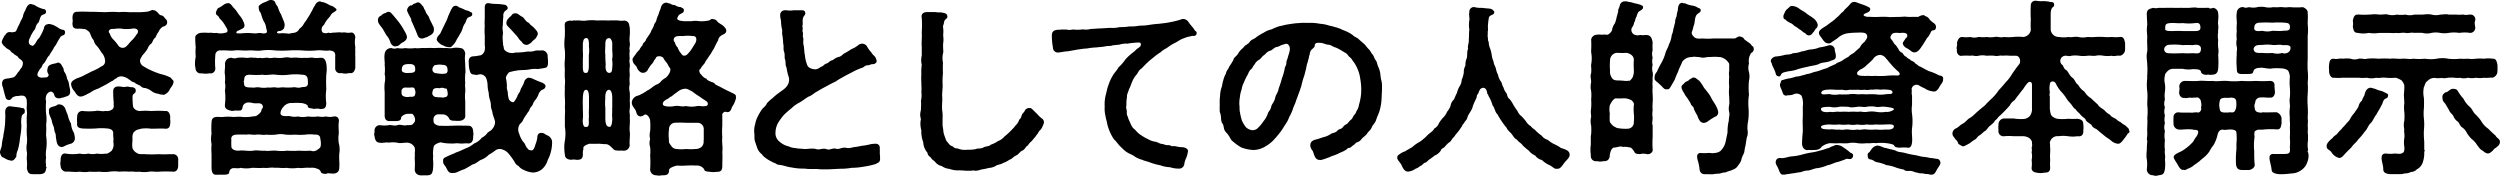
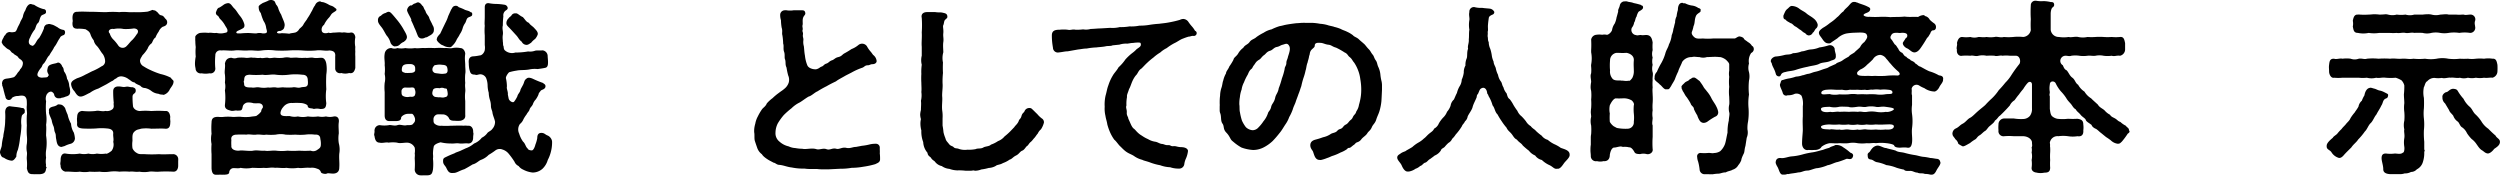
<svg xmlns="http://www.w3.org/2000/svg" id="レイヤー_1" data-name="レイヤー 1" viewBox="0 0 430.05 30.24">
-   <path d="M200.77,298.76c.1.42-.44.42-.51.84a4.49,4.49,0,0,0-.06,1.56,12.47,12.47,0,0,1-.23,2.12,11.74,11.74,0,0,1-.38,2.11,2.64,2.64,0,0,0-.26,1.15c-.19.29-.44.7-.8.7a2.73,2.73,0,0,1-1.34-.51c-.35-.06-.51-.29-.67-.86v-.07c0-.41.32-.83.32-1.37a9,9,0,0,1,.25-1.35c0-.41.2-1.05.2-1.37a8.25,8.25,0,0,0,.12-1.38,10.54,10.54,0,0,0,0-1.41c0-.41.12-1,.8-1.05.73.13,1.44.13,2.11.32C200.68,298.12,200.84,298.54,200.77,298.76Zm3.84-3a1.57,1.57,0,0,0-.16,1.25,13.09,13.09,0,0,0,0,2.17,6,6,0,0,1,0,1.89c.07.64,0,1.15,0,1.86a8.18,8.18,0,0,1,0,2.52,4.55,4.55,0,0,0,0,1.28,3.55,3.55,0,0,0,0,1.28c-.16.29.26.39,0,.55-.06.73-.35.93-1,1-.22,0-.55,0-.83,0a1.47,1.47,0,0,1-.39,0h-.09c-.71,0-.83-.32-1-1a7.63,7.63,0,0,0,0-1.44c-.07-.55.09-1,0-1.41a3.8,3.8,0,0,1,0-1.38,6.4,6.4,0,0,0,0-1.4,14.75,14.75,0,0,1,0-1.76,15.35,15.35,0,0,1,0-1.8c.1-.38-.1-1,0-1.69,0-.8,0-1.09-.26-1.41s-.86-.22-1.24-.16a1.76,1.76,0,0,0-1.06.32.58.58,0,0,1-1.12-.19c-.16-.42-.16-.58-.29-1a5.68,5.68,0,0,0-.29-1c.07-.19-.06-.13,0-.41.07-.45.29-.64.8-.71a7,7,0,0,0,1.15-.22c.26-.07.42-.39.58-.54.22-.42.45-.49.58-.84a1.52,1.52,0,0,0,.47-1.12c-.12-.61-.7-.61-.83-1-.28-.29-.67-.38-.83-.64-.41-.13-.41-.48-.77-.64s-.51-.35-.8-.61-.16-.19-.38-.51c-.1-.16.06-.57.22-.83s.1-.35.36-.54a.84.84,0,0,1,.8-.52,1.5,1.5,0,0,0,.7,0c.32,0,.42-.28.58-.67s.38-.7.48-1,.41-.71.47-1a2.74,2.74,0,0,1,.42-1.06c.16-.51.48-1.09.93-1.09h.06a2,2,0,0,0,.51.13,5.16,5.16,0,0,0,1.6.74c.26,0,.48.19.45.44.1.48-.64.45-.83.74-.32.48-.26,1-.58,1.25s-.38,1-.6,1.18a5.92,5.92,0,0,0-.71,1.25c-.35.61-.35,1.25.26,1.41.16.13.35,0,.57-.29s.36-.7.71-1a8.84,8.84,0,0,0,.83-1.66c0-.35.32-.73.67-.7.19-.13.48,0,.74.06s.51.23.93.45a2,2,0,0,0,1,.45c.44.09.32.8.06.89s-.58.23-.64.48c-.45.61-.51,1-1,1.6-.26.58-.51.8-.83,1.41-.38.32-.51.86-.93,1.38-.29.19-.29.51-.45.7s-.83,1-.64,1.41c.1.16.23.32.74.35.7-.06,1,0,1.05-.26.36-.25-.22-.44-.12-1.11.09-.26,0-.68.67-.9.32-.13.89-.19,1.05-.29.32-.16.74.26.84.64.35.35.19.7.38.93a2.61,2.61,0,0,1,.45,1.18,2.53,2.53,0,0,1,.38,1.25,3.49,3.49,0,0,1,.16.93c0,.61-.29.77-.8.9a1.94,1.94,0,0,1-.7.19c-.13.12-.26.06-.48.09a.74.74,0,0,1-.77-.64c-.06-.29-.42-.54-.58-.51A.86.86,0,0,0,204.61,295.79Zm2.47,9.12c-.77-.07-.8-.9-.9-1.38s0-.67-.19-1.09-.1-.64-.26-1.08a4,4,0,0,1-.32-1.06c-.16-.48-.57-1.18-.45-1.47-.12-.55.2-.74.71-.87a2,2,0,0,0,.61-.22.51.51,0,0,1,.54-.13c.35,0,.61.19.9.61a9.25,9.25,0,0,0,.44,1.15,5.29,5.29,0,0,0,.58,1.54,3.33,3.33,0,0,0,.48,1.53,4.64,4.64,0,0,1,.19,1,1,1,0,0,1-.77.93,4.6,4.6,0,0,0-1,.38A1.42,1.42,0,0,1,207.08,304.91Zm20.09,2.37c0,.28,0,.51,0,.67s0,.13,0,.16c0,.67-.32,1.09-.86,1.05a21.89,21.89,0,0,0-2.43,0c-.52.07-1.19-.09-1.7,0a4.85,4.85,0,0,1-1.7,0c-.64.1-1.08-.09-1.69,0a11.1,11.1,0,0,0-1.73,0,6.44,6.44,0,0,0-1.7,0,5.83,5.83,0,0,1-1.72,0,12,12,0,0,1-1.7,0,4.85,4.85,0,0,1-1.7,0c-.83.13-1.72-.06-2.43,0a1,1,0,0,1-.86-1.05c-.13-.42,0-.51,0-1,0-.61.25-1.19.89-1.06a7.42,7.42,0,0,0,2.4,0,3.22,3.22,0,0,0,1.48,0,3.17,3.17,0,0,0,1.47,0,4.91,4.91,0,0,0,1.53,0c.16.13.68-.22,1-.48A1.81,1.81,0,0,0,216,304c.13-.48-.06-.93,0-1.47,0-.38-.2-.77-1.06-.83a9.46,9.46,0,0,0-1.92,0,20.3,20.3,0,0,1-2.34,0c-.51-.07-1-.16-.89-.93,0-.19-.07-.74,0-1,0-.77.35-1,.83-1.09a10.4,10.4,0,0,0,2.43,0c.35-.13,1.06.16,1.6,0a1.48,1.48,0,0,0,1.25-.32c.35-.39.09-.77.19-1.06a18.16,18.16,0,0,1-.1-2c0-.54.32-.83.9-.83s.77.16,1.25.06.7.1,1.18.07c.26.09.55.16.55.57,0,.61-.48.42-.55,1a14.27,14.27,0,0,0,.07,1.6c0,.39.41.87,1.15.93a10.56,10.56,0,0,1,2,0,19.16,19.16,0,0,1,2.4,0c.61-.1.84.54.87,1.05-.07.32.06.74,0,.93,0,.64-.19,1.12-.87,1.06s-1.53,0-2.4,0a6.48,6.48,0,0,0-1.76,0c-.44.16-.67.09-1.08.45s-.42.7-.39,1.63a4.54,4.54,0,0,0,0,1.28,1.64,1.64,0,0,0,.77.83c.38.26.8.16,1.34.19a19.86,19.86,0,0,0,2.44,0c.8.07,1.47,0,2.4,0a.87.87,0,0,1,.92.9c0,.06,0,.12,0,.19ZM214.6,290.06a2.34,2.34,0,0,0-.39-1.15c-.35-.38-.57-.9-1-1.38a1.85,1.85,0,0,1-.57-1,3.12,3.12,0,0,1-.55-1c-.16-.54-.57-.7-.83-.89a6.31,6.31,0,0,0-1.41-.1c-.73,0-.89-.35-.86-1.06.09-.35,0-.44,0-.8,0-.67.22-1.08.86-1.05.87-.07,1.54,0,2.4,0s1.54.06,2.53.06a14.63,14.63,0,0,1,2.27,0c1-.12,1.63.07,2.5,0a14.75,14.75,0,0,0,2.37-.09c.67-.19.83-.39,1-.23a.7.7,0,0,1,.57.26c.26.13.35.54.77.61s.51.38.74.61a.75.75,0,0,1,.28.57c0,.61-.57.71-.8.8a1.85,1.85,0,0,0-.67.83,4.13,4.13,0,0,0-.54,1c-.39.23-.51.8-.67,1a1.89,1.89,0,0,0-.68.9,5.8,5.8,0,0,1-.89,1.15c-.16.32-.45.64-.42,1a1.13,1.13,0,0,0,.64.93,8.24,8.24,0,0,0,1.19.64,12.83,12.83,0,0,0,1.72.67,7,7,0,0,1,1.76.64c.13.29.52.45.45.67,0,.58-.51,1-.7,1.44a1.73,1.73,0,0,1-1,.83c-.32-.09-.51,0-.9-.19a2.31,2.31,0,0,1-1.21-.48,2.71,2.71,0,0,0-1.09-.51,1,1,0,0,1-.8-.38c-.26-.16-.77-.29-1-.58-.48-.06-.61-.32-1-.54a2.32,2.32,0,0,0-1.06-.48,1.21,1.21,0,0,0-1.12.35c-.35.1-.41.35-.8.48l-.86.51-1.41.74a4.89,4.89,0,0,0-1.44.73c-.42.16-1.15.68-1.66.64s-.8-.64-1-.92a2,2,0,0,1-.57-1.22c0-.58.67-.8,1-1a7.25,7.25,0,0,0,1.47-.64c.58-.26.9-.48,1.38-.67A9.64,9.64,0,0,0,214,291,.91.91,0,0,0,214.6,290.06Zm.8-4.7a2.42,2.42,0,0,0,.7,1.12,7.48,7.48,0,0,1,.8,1,.92.92,0,0,0,1.44,0c.29-.26.58-.7.93-1a5.23,5.23,0,0,0,.73-.93c.36-.35.45-1-.44-1.06a9,9,0,0,1-1.76.1,4.23,4.23,0,0,0-1.7,0C215.36,284.46,215,285,215.4,285.36Z" transform="translate(-196.52 -279.6)" />
+   <path d="M200.77,298.76c.1.42-.44.42-.51.84a4.49,4.49,0,0,0-.06,1.56,12.47,12.47,0,0,1-.23,2.12,11.74,11.74,0,0,1-.38,2.11,2.64,2.64,0,0,0-.26,1.15c-.19.29-.44.7-.8.7a2.73,2.73,0,0,1-1.34-.51c-.35-.06-.51-.29-.67-.86v-.07c0-.41.32-.83.32-1.37a9,9,0,0,1,.25-1.35c0-.41.2-1.05.2-1.37a8.25,8.25,0,0,0,.12-1.38,10.54,10.54,0,0,0,0-1.41c0-.41.12-1,.8-1.05.73.13,1.44.13,2.11.32C200.68,298.12,200.84,298.54,200.77,298.76Zm3.84-3a1.57,1.57,0,0,0-.16,1.25,13.09,13.09,0,0,0,0,2.17,6,6,0,0,1,0,1.89c.07.64,0,1.15,0,1.86a8.18,8.18,0,0,1,0,2.52,4.55,4.55,0,0,0,0,1.28,3.55,3.55,0,0,0,0,1.28c-.16.29.26.39,0,.55-.06.73-.35.93-1,1-.22,0-.55,0-.83,0a1.47,1.47,0,0,1-.39,0h-.09c-.71,0-.83-.32-1-1a7.63,7.63,0,0,0,0-1.44c-.07-.55.09-1,0-1.41a3.8,3.8,0,0,1,0-1.38,6.4,6.4,0,0,0,0-1.4,14.75,14.75,0,0,1,0-1.76,15.35,15.35,0,0,1,0-1.8c.1-.38-.1-1,0-1.69,0-.8,0-1.09-.26-1.41s-.86-.22-1.24-.16a1.76,1.76,0,0,0-1.06.32.58.58,0,0,1-1.12-.19c-.16-.42-.16-.58-.29-1a5.68,5.68,0,0,0-.29-1c.07-.19-.06-.13,0-.41.07-.45.29-.64.8-.71a7,7,0,0,0,1.15-.22c.26-.07.42-.39.58-.54.22-.42.45-.49.58-.84a1.52,1.52,0,0,0,.47-1.12c-.12-.61-.7-.61-.83-1-.28-.29-.67-.38-.83-.64-.41-.13-.41-.48-.77-.64s-.51-.35-.8-.61-.16-.19-.38-.51c-.1-.16.06-.57.22-.83s.1-.35.36-.54a.84.84,0,0,1,.8-.52,1.5,1.5,0,0,0,.7,0c.32,0,.42-.28.58-.67s.38-.7.48-1,.41-.71.47-1a2.74,2.74,0,0,1,.42-1.06c.16-.51.48-1.09.93-1.09h.06a2,2,0,0,0,.51.13,5.16,5.16,0,0,0,1.6.74c.26,0,.48.19.45.44.1.48-.64.45-.83.74-.32.48-.26,1-.58,1.25s-.38,1-.6,1.18a5.92,5.92,0,0,0-.71,1.25c-.35.61-.35,1.25.26,1.41.16.13.35,0,.57-.29s.36-.7.71-1a8.84,8.84,0,0,0,.83-1.66c0-.35.32-.73.67-.7.19-.13.48,0,.74.06s.51.23.93.45a2,2,0,0,0,1,.45c.44.09.32.8.06.89s-.58.23-.64.48c-.45.61-.51,1-1,1.6-.26.58-.51.8-.83,1.41-.38.32-.51.86-.93,1.38-.29.19-.29.51-.45.7s-.83,1-.64,1.41c.1.16.23.32.74.35.7-.06,1,0,1.05-.26.36-.25-.22-.44-.12-1.11.09-.26,0-.68.67-.9.32-.13.89-.19,1.05-.29.32-.16.74.26.84.64.35.35.19.7.38.93a2.61,2.61,0,0,1,.45,1.18,2.53,2.53,0,0,1,.38,1.25,3.49,3.49,0,0,1,.16.93c0,.61-.29.77-.8.9a1.94,1.94,0,0,1-.7.19c-.13.12-.26.06-.48.09a.74.74,0,0,1-.77-.64c-.06-.29-.42-.54-.58-.51A.86.86,0,0,0,204.61,295.79Zm2.47,9.12c-.77-.07-.8-.9-.9-1.38s0-.67-.19-1.09-.1-.64-.26-1.08a4,4,0,0,1-.32-1.06c-.16-.48-.57-1.18-.45-1.47-.12-.55.2-.74.71-.87a2,2,0,0,0,.61-.22.51.51,0,0,1,.54-.13c.35,0,.61.19.9.61a9.25,9.25,0,0,0,.44,1.15,5.29,5.29,0,0,0,.58,1.54,3.33,3.33,0,0,0,.48,1.53,4.64,4.64,0,0,1,.19,1,1,1,0,0,1-.77.93,4.6,4.6,0,0,0-1,.38Zm20.09,2.37c0,.28,0,.51,0,.67s0,.13,0,.16c0,.67-.32,1.09-.86,1.05a21.89,21.89,0,0,0-2.43,0c-.52.07-1.19-.09-1.7,0a4.85,4.85,0,0,1-1.7,0c-.64.1-1.08-.09-1.69,0a11.1,11.1,0,0,0-1.73,0,6.44,6.44,0,0,0-1.7,0,5.83,5.83,0,0,1-1.72,0,12,12,0,0,1-1.7,0,4.85,4.85,0,0,1-1.7,0c-.83.13-1.72-.06-2.43,0a1,1,0,0,1-.86-1.05c-.13-.42,0-.51,0-1,0-.61.25-1.19.89-1.06a7.42,7.42,0,0,0,2.4,0,3.22,3.22,0,0,0,1.48,0,3.17,3.17,0,0,0,1.47,0,4.91,4.91,0,0,0,1.53,0c.16.13.68-.22,1-.48A1.81,1.81,0,0,0,216,304c.13-.48-.06-.93,0-1.47,0-.38-.2-.77-1.06-.83a9.46,9.46,0,0,0-1.92,0,20.3,20.3,0,0,1-2.34,0c-.51-.07-1-.16-.89-.93,0-.19-.07-.74,0-1,0-.77.35-1,.83-1.09a10.4,10.4,0,0,0,2.43,0c.35-.13,1.06.16,1.6,0a1.48,1.48,0,0,0,1.25-.32c.35-.39.09-.77.19-1.06a18.16,18.16,0,0,1-.1-2c0-.54.32-.83.9-.83s.77.16,1.25.06.7.1,1.18.07c.26.09.55.16.55.57,0,.61-.48.42-.55,1a14.27,14.27,0,0,0,.07,1.6c0,.39.41.87,1.15.93a10.56,10.56,0,0,1,2,0,19.16,19.16,0,0,1,2.4,0c.61-.1.84.54.87,1.05-.07.32.06.74,0,.93,0,.64-.19,1.12-.87,1.06s-1.53,0-2.4,0a6.48,6.48,0,0,0-1.76,0c-.44.16-.67.09-1.08.45s-.42.7-.39,1.63a4.54,4.54,0,0,0,0,1.28,1.64,1.64,0,0,0,.77.83c.38.26.8.16,1.34.19a19.86,19.86,0,0,0,2.44,0c.8.07,1.47,0,2.4,0a.87.87,0,0,1,.92.9c0,.06,0,.12,0,.19ZM214.6,290.06a2.34,2.34,0,0,0-.39-1.15c-.35-.38-.57-.9-1-1.38a1.85,1.85,0,0,1-.57-1,3.12,3.12,0,0,1-.55-1c-.16-.54-.57-.7-.83-.89a6.31,6.31,0,0,0-1.41-.1c-.73,0-.89-.35-.86-1.06.09-.35,0-.44,0-.8,0-.67.22-1.08.86-1.05.87-.07,1.54,0,2.4,0s1.54.06,2.53.06a14.63,14.63,0,0,1,2.27,0c1-.12,1.63.07,2.5,0a14.75,14.75,0,0,0,2.37-.09c.67-.19.83-.39,1-.23a.7.7,0,0,1,.57.26c.26.13.35.54.77.61s.51.38.74.61a.75.75,0,0,1,.28.57c0,.61-.57.71-.8.8a1.85,1.85,0,0,0-.67.83,4.13,4.13,0,0,0-.54,1c-.39.23-.51.8-.67,1a1.89,1.89,0,0,0-.68.9,5.8,5.8,0,0,1-.89,1.15c-.16.32-.45.64-.42,1a1.13,1.13,0,0,0,.64.93,8.24,8.24,0,0,0,1.19.64,12.83,12.83,0,0,0,1.72.67,7,7,0,0,1,1.76.64c.13.29.52.45.45.67,0,.58-.51,1-.7,1.44a1.73,1.73,0,0,1-1,.83c-.32-.09-.51,0-.9-.19a2.31,2.31,0,0,1-1.21-.48,2.71,2.71,0,0,0-1.09-.51,1,1,0,0,1-.8-.38c-.26-.16-.77-.29-1-.58-.48-.06-.61-.32-1-.54a2.32,2.32,0,0,0-1.06-.48,1.21,1.21,0,0,0-1.12.35c-.35.1-.41.35-.8.48l-.86.51-1.41.74a4.89,4.89,0,0,0-1.44.73c-.42.16-1.15.68-1.66.64s-.8-.64-1-.92a2,2,0,0,1-.57-1.22c0-.58.67-.8,1-1a7.25,7.25,0,0,0,1.47-.64c.58-.26.9-.48,1.38-.67A9.64,9.64,0,0,0,214,291,.91.91,0,0,0,214.6,290.06Zm.8-4.7a2.42,2.42,0,0,0,.7,1.12,7.48,7.48,0,0,1,.8,1,.92.92,0,0,0,1.44,0c.29-.26.58-.7.93-1a5.23,5.23,0,0,0,.73-.93c.36-.35.45-1-.44-1.06a9,9,0,0,1-1.76.1,4.23,4.23,0,0,0-1.7,0C215.36,284.46,215,285,215.4,285.36Z" transform="translate(-196.52 -279.6)" />
  <path d="M242.31,284.43a2.64,2.64,0,0,0-.45-1.22,8.83,8.83,0,0,1-.48-1.37,1.34,1.34,0,0,1-.35-.93c-.13-.35.38-.58.7-.8.19-.06.64-.26.8-.32a1,1,0,0,1,.58-.19.42.42,0,0,1,.19,0c.48.16.45.16.7.77a1.63,1.63,0,0,1,.42.77,5,5,0,0,0,.48,1c.22.7.67,1.41.58,1.89s-.13.64-.71.89c-.19,0-.51,0-.61.26,0,.09.26.25.77.13a12.51,12.51,0,0,1,1.35.09c.38-.13.57-.09,1.08-.22a1.26,1.26,0,0,0,.58-.48c.06-.19.58-.48.77-.87s.61-.83.7-1.08a8.73,8.73,0,0,0,.67-1.12c.2-.26.29-.68.64-1.12a1,1,0,0,1,.9-.68c.13.13.22.1.54.16a4.17,4.17,0,0,1,.93.42c.29.19.58.16.93.45s.35.22.38.41-.38.36-.67.58-.32.45-.61.77a4.68,4.68,0,0,0-.86,1.25,1,1,0,0,0-.38,1.08c.12.39.64.45,1.21.26.23.16.48,0,.87,0s1-.1,1.4,0c.55-.13.84.13,1.44,0s.84.51.84.83a4.46,4.46,0,0,0,0,1.63,5.63,5.63,0,0,0,0,.83,5.1,5.1,0,0,0,0,.8v2c-.16.64-.42,1-1.06.86a2.34,2.34,0,0,1-1.34,0,.82.82,0,0,1-1.06-.83l0-2c.1-.83-.38-1-1-1.05-.83.13-1.41-.13-2.3,0a14,14,0,0,1-2.34,0,18,18,0,0,0-2.33,0,20.24,20.24,0,0,1-2.34,0,9.16,9.16,0,0,0-2.34,0c-.83.13-1.53-.07-2.33,0s-1.63-.1-2.34,0-1.53-.07-2.3,0a.83.83,0,0,0-1,.86,12.34,12.34,0,0,0,0,2.24.82.82,0,0,1-1,.83,3.6,3.6,0,0,1-1.35,0,.87.87,0,0,1-1.05-.86,3.25,3.25,0,0,1-.1-.83,6.88,6.88,0,0,1,.13-1.19,8.84,8.84,0,0,1,0-1.63,8.42,8.42,0,0,1-.07-1,3.28,3.28,0,0,1,0-.61c-.13-.35.51-.8.86-.83s.83-.07,1.41,0c.41-.1.89.09,1.37,0a3,3,0,0,0,1.12.06c.55-.12.74-.09.77-.41s-.22-.58-.45-1a4.26,4.26,0,0,0-.77-1c-.25-.22-.25-.51-.51-.64a.53.53,0,0,1-.25-.57c.16-.39.25-.74.6-.8a7.3,7.3,0,0,0,.68-.45,1.47,1.47,0,0,1,.67-.29c.57-.13.77.48,1.18.87s.51.7,1,1.31a3.8,3.8,0,0,1,.76,1.47c.07.54-.16.61-.57.83s-.71.26-.83.51c.06.29.35.16.73.2a12.49,12.49,0,0,1,1.35-.07c.38,0,.89.07,1.37.07a2,2,0,0,1,1.09,0C242.6,285.36,242.5,285.13,242.31,284.43Zm12.57,21.63c-.06.93.07,1.47,0,2.4,0,.77-.55,1-1.06,1s-.86-.12-1.09,0-.89,0-1-.22a.85.85,0,0,0-.64-.61,2.24,2.24,0,0,0-1.21-.16c-.77-.09-1.48.13-2.08,0a6.39,6.39,0,0,1-2,0c-.76.1-1.37-.06-1.95,0-.8-.13-1.21.1-1.95,0-.77.07-1.38,0-2,0a5.28,5.28,0,0,1-2,0c-.29.16-1.12,0-1.37.07a.77.77,0,0,0-.58.73c-.06.39-.61.35-.89.39a.75.75,0,0,0-.29,0,5.33,5.33,0,0,0-.71,0h-.13c-.09,0-.16,0-.25,0-.58,0-.71-.45-.77-1.06v-2.49a11,11,0,0,1,0-1.73,4.53,4.53,0,0,1,0-1.76,12.55,12.55,0,0,1,0-1.92c0-.77.35-1,1.15-1a3.87,3.87,0,0,0,1,0,8.88,8.88,0,0,1,1.37,0c.35.06,1.15-.07,1.57,0a7.73,7.73,0,0,0,1.53,0c.71-.13,1.06-.07,1.22-.26a2.66,2.66,0,0,0,.7-.67,1,1,0,0,1,.26-.61c.13-.38-.13-.8-.74-.8a7.43,7.43,0,0,1-.83,0c-.25-.09-1.09-.25-1.41,0-.54.32-.41.64-.57,1s-.51.22-.83.28c-.32-.12-.71.13-1.12,0s-1.06-.22-1-1a10.36,10.36,0,0,0,0-2.49,3.07,3.07,0,0,0,0-1.35,6.28,6.28,0,0,0,0-1.38c-.12-.57.1-1.27,0-1.88.13-.64.45-1,1.15-1a1.37,1.37,0,0,0,1,0,6.27,6.27,0,0,1,1.37,0c.51.09.93-.13,1.31,0,.29-.07.8.12,1.28,0,.32.16.87-.07,1.32,0,.25.16,1-.07,1.28,0a6.29,6.29,0,0,0,1.31,0,2.74,2.74,0,0,1,1.28,0c.35,0,1-.07,1.31,0a9.09,9.09,0,0,0,1.28,0c.29.09.86-.1,1.34,0s.87,0,1.38,0,.74.51.83,1a5.89,5.89,0,0,1,0,1.88,23.72,23.72,0,0,0,0,2.53,8.74,8.74,0,0,0,0,2.4c-.06.87-.29,1-1.05,1a2.29,2.29,0,0,0-1.09,0c-.39-.2-1,0-1.06-.52,0-.25-.77-.51-1.21-.51a10.94,10.94,0,0,0-1.41,0,1.77,1.77,0,0,0-1.6.71,1.89,1.89,0,0,0-.45.89c-.1.71.64.67,1.57.64a2.74,2.74,0,0,0,1.41.07,3.86,3.86,0,0,0,1.72,0,6.43,6.43,0,0,0,1.76,0,3.23,3.23,0,0,0,1.35,0,2.83,2.83,0,0,0,1.37,0c.64-.07.93.35.84,1s0,1.21,0,1.92a5.32,5.32,0,0,0,0,1.69A4.22,4.22,0,0,1,254.88,306.06Zm-3.26-2.56c0-.51-.32-.8-.93-.74a6.12,6.12,0,0,0-1.66,0,9.65,9.65,0,0,1-1.7,0,13.61,13.61,0,0,1-1.69,0,3.91,3.91,0,0,0-1.67,0,9.47,9.47,0,0,1-1.69,0c-.42.13-1.16-.09-1.67,0s-1.25-.12-1.69,0a15.47,15.47,0,0,0-1.67,0c-.64,0-1.05.29-.93.93a7.07,7.07,0,0,0,0,1c-.06.48.42.86,1.32.83.48-.13,1.76.13,2.43,0s1.25.06,2,0c.51.12,1.31-.07,1.95,0a8.37,8.37,0,0,0,1.95,0,14.25,14.25,0,0,0,2,0,16.85,16.85,0,0,0,2,0,1.14,1.14,0,0,0,1.15-.16c.39-.26.52-.36.58-.71A3.4,3.4,0,0,0,251.62,303.5Zm-9-8.86c.42.09.77-.07,1.38,0,.38.12,1-.07,1.4,0a12.61,12.61,0,0,0,1.38,0c.58-.13.93.16,1.47,0s1.06.06,1.22-.52a2.47,2.47,0,0,0,0-.67c0-.73-.35-1-1-1a9.31,9.31,0,0,0-2.24,0,9.06,9.06,0,0,1-2.27,0c-.71-.12-1.64.16-2.24,0a13.35,13.35,0,0,1-2.28,0c-.6.07-.92.13-.92,1-.16.07,0,.39,0,.67,0,.45.54.55,1.21.52.51.12.83-.1,1.44,0A4.45,4.45,0,0,0,242.66,294.64Z" transform="translate(-196.52 -279.6)" />
  <path d="M272.32,304.08c-.64.16-1.08.41-1.18.7A6.34,6.34,0,0,0,271,306c0,.23.06.45,0,.9a8.87,8.87,0,0,1,0,1.86c-.13.7-.25,1-1.05,1l-.71,0a.78.78,0,0,1-.29,0h-.09a1,1,0,0,1-1-1,12.84,12.84,0,0,0,0-1.86c0-.42.06-.51,0-.9a2.91,2.91,0,0,0,0-1,1.48,1.48,0,0,0-1.38-.86c-.41,0-1.28.16-1.63,0a5.2,5.2,0,0,0-1.5,0c-.35-.13-1.06.13-1.51,0-.57,0-.8-.42-.89-1.09a1.33,1.33,0,0,1-.07-.29c0-.16.07-.29.07-.57a.61.61,0,0,1,0-.23.91.91,0,0,1,.92-.83,4.91,4.91,0,0,0,1.54,0c.32-.1.93.19,1.47,0s1.06.16,1.63,0c.55,0,.9,0,1.06-.22s.38-.32.35-.8c0-.29-.32-.93-.54-.93h-.67c-.65,0-1.19.48-1.19.67,0,.51-.48.58-1,.58-.32,0-.74,0-1,0-.64,0-.83-.42-.83-1s0-1.56,0-2.46c0-.54,0-1.15,0-1.54a8.13,8.13,0,0,1,0-1.56,3.45,3.45,0,0,0,0-1.54,6.11,6.11,0,0,0,0-1.54c.07-.51-.13-1.15,0-1.92a1.11,1.11,0,0,1,1.18-1,1.4,1.4,0,0,0,1,0,3.71,3.71,0,0,0,1.37,0,5.8,5.8,0,0,0,1.67,0c.44.1,1.21-.06,1.69,0a16.06,16.06,0,0,1,1.7,0,10.15,10.15,0,0,1,1.66,0c.45-.06,1,.1,1.38,0a3.5,3.5,0,0,1,1.37,0c.55,0,.84.61.84,1-.13.81,0,1.35,0,1.92s.1,1.09,0,1.54a8.79,8.79,0,0,0,0,1.54c-.09.67.07,1.05,0,1.56a6.58,6.58,0,0,0,0,1.54v2.4c.07.58-.25.86-.8,1a5.78,5.78,0,0,1-1,0c-.32,0-.86,0-1-.45a1.24,1.24,0,0,0-1.19-.64,6.8,6.8,0,0,0-.83,0,.86.86,0,0,0-.64.93c0,.29,0,.48.19.67a1.51,1.51,0,0,0,1.15.35,12.12,12.12,0,0,0,1.6,0c.68,0,1.6-.06,2.31,0,.16-.06.41,0,.7,0,.64-.06.93.58.87,1.12.12.22,0,.48,0,.93s-.19,1-.83,1c-.48-.07-1.12.06-1.5,0-.58-.1-1,.06-1.51,0A7.13,7.13,0,0,1,272.32,304.08Zm-10.78-21a.74.74,0,0,1,.51-.77,1.54,1.54,0,0,1,.8-.48c.29-.16.58-.35.93,0,.23.19,1,1.15,1.09,1.25a11.63,11.63,0,0,1,1,1.44c.25.48.73,1.15.64,1.57s-.32.51-.51.7a2.07,2.07,0,0,0-.71.48,1,1,0,0,1-.73.29c-.32.13-.77-.32-.87-.64a3.17,3.17,0,0,0-.67-1.22c-.22-.32-.54-1-.83-1.37S261.51,283.53,261.54,283.12Zm6.34,11.9c-.07-.38-.42-.35-.74-.32s-.51,0-1,0a.65.65,0,0,0-.55.74c0,.29,0,.61.32.74a1.57,1.57,0,0,0,1,.12c.36-.06.61.1.93-.19A1.22,1.22,0,0,0,267.88,295Zm0-4a.93.93,0,0,0-.6-.35,6.11,6.11,0,0,0-.71,0c-.76.06-.89.38-.93.9s.32.48.55.61a7.35,7.35,0,0,0,.89,0c.48,0,.87-.13.87-.52C267.91,291.53,268,291.15,267.84,291Zm-.6-7.93c0-.29-.68-1.22-.74-1.7a1.07,1.07,0,0,1,.61-.83c.19.09.29-.1.61-.29.19,0,.45-.22.64-.22a.11.11,0,0,1,.09,0c.29.09.42.22.67.57.23.1.23.48.55.9.09.51.54.8.64,1.18s.51,1,.57,1.25a1.26,1.26,0,0,1,.23.93c0,.48-.48.77-.74.9s-.38.28-.73.31a1.07,1.07,0,0,1-.55.17.72.72,0,0,1-.73-.45c-.19-.42-.32-.87-.58-1.38A14.56,14.56,0,0,0,267.24,283.09ZM271,296c.29.35.42.26,1,.35.36-.06.55.1.93,0s.55-.09.61-.54a2.9,2.9,0,0,0-.13-.8c0-.23-.29-.16-.48-.23a.94.94,0,0,0-.77,0c-.57-.09-1.05,0-1.15.29S270.79,295.72,271,296Zm.06-4.06c.13.25.42.25,1,.32a2.77,2.77,0,0,0,1,0c.19,0,.51-.13.45-.68s-.16-.8-.93-.83a2.89,2.89,0,0,0-.9,0c-.22.06-.44,0-.57.26A.79.79,0,0,0,271,291.92Zm.61-5.63c0-.32.32-.64.58-.93l.35-.74.54-1.12a6.23,6.23,0,0,0,.48-1.15l.52-1.15c.16-.13.16-.51.64-.61a.63.63,0,0,1,.64.22c.25.1.64.23,1,.42s.74.16,1.06.45c.25,0,.32.25.25.51s-.61.29-.8.51-.19.48-.38.83a2.78,2.78,0,0,0-.45.93,3.26,3.26,0,0,1-.48,1c-.22.48-.38.61-.54.93a3.14,3.14,0,0,1-.52.83c-.25.23-.41.55-.76.48a2.19,2.19,0,0,1-.84-.19c-.38-.22-.51-.19-.67-.35C271.94,286.92,271.59,286.57,271.65,286.29ZM291.49,304c0,.07,0,.13,0,.2a6.3,6.3,0,0,1-.22,1.56,5.94,5.94,0,0,1-.52,1.35,3.37,3.37,0,0,1-.92,1.53,2.56,2.56,0,0,1-1.67.64,4.44,4.44,0,0,1-1.66-.51,1.9,1.9,0,0,1-.77-.61,1.38,1.38,0,0,1-.7-.73,12.68,12.68,0,0,0-1-1.38,2.21,2.21,0,0,0-1.08-.73,1.24,1.24,0,0,0-1.22.16,10.91,10.91,0,0,1-1.15.76,3.48,3.48,0,0,1-1.35.87c-.38.16-.8.64-1.4.77-.2.12-.77.48-1.44.83-.84.25-1.35.67-1.86.64-.74.09-.93-.23-1.25-.9-.19-.38-.54-.57-.54-1.09,0-.35,0-.54.45-.73,1.12-.55,1.47-.61,1.6-.71s.67-.25,1-.41.64-.29.83-.39a4.33,4.33,0,0,0,1.44-.83,3.13,3.13,0,0,0,1.34-1,2.55,2.55,0,0,0,.9-.73c.19-.32.67-.42.9-.77a1.82,1.82,0,0,0,.48-1.25c-.1-.54-.36-1-.45-1.57,0-.25-.26-.67-.26-1.12a3.38,3.38,0,0,0-.19-1.12,4.52,4.52,0,0,1-.19-1.18,4.84,4.84,0,0,1-.19-1.19,3.67,3.67,0,0,0-.26-1.34,1.13,1.13,0,0,0-1.06-.64c-.44.06-.57.19-.83.06-.8,0-.83-.35-1-.95a6.11,6.11,0,0,1-.09-1c-.07-.68.09-1.09.64-1.19a7.17,7.17,0,0,0,1.21-.16c.51,0,.87-.64.9-.93a2.68,2.68,0,0,0,0-.86v-1.66a9.47,9.47,0,0,1,0-1.67c-.07-.38,0-.93,0-1.57s0-.83,0-1.6c0-.44.2-.76.71-.7a7.21,7.21,0,0,0,1.37.13,10.61,10.61,0,0,1,1.28.13.65.65,0,0,1,.55.41c.13.32-.13.48-.29.58a1,1,0,0,0-.42,1,13,13,0,0,0-.09,1.57c-.16.61.09,1,0,1.6s0,.8,0,1.25c.06.16,0,.54.09.67s0,.54.26.77a1.84,1.84,0,0,0,1.79.38,12.94,12.94,0,0,0,2.21-.19,2.54,2.54,0,0,0,1.21-.13c.42-.09.77,0,1.28-.06a1,1,0,0,1,.87,1c0,.19.06.64.06,1s0,.9-.45,1-.67.13-1.34.22a4.42,4.42,0,0,0-1.38.06c-.8.16-1.6.07-2.2.2a9.32,9.32,0,0,0-1.32.29c-.25.22-.64.83-.54,1.08a6.49,6.49,0,0,1,.16,1.38c-.1.38.22.86.16,1.37l.13.64c.06.45.7.84.93.61a4.44,4.44,0,0,0,.6-1c0-.22.42-.64.48-.93s.23-.51.48-1,.16-.77.64-1.09c.26-.22.71-.09,1.06.07a16.85,16.85,0,0,0,1.7.7c.16.16.54.26.44.7s-.7.48-.8.64-.38.42-.38.64a4.09,4.09,0,0,1-.48.87,2.2,2.2,0,0,0-.51.86c-.19.38-.45.51-.55.86s-.32.45-.51.84a5.65,5.65,0,0,0-.54.83,2,2,0,0,1-.61.83,1.63,1.63,0,0,0-.13,1.66,4.53,4.53,0,0,0,.67,1.38c.39.32.45.93.77,1.15.1.29.48.35.74.35s.51-.57.61-1a5.38,5.38,0,0,0,.32-1.12c0-.51.16-.89.7-.89s.64.28,1.06.44S291.49,303.56,291.49,304ZM284,282.77c.12-.23.35-.32.48-.48a.71.71,0,0,1,.73-.39c.32-.09.71.42,1.25.64.45.48.54.8,1.06,1,.12.29.67.61.89.87s.71.67.61,1.12a2.38,2.38,0,0,1-.45.77,3.33,3.33,0,0,0-.7.67c-.16.06-.39.32-.74.35a.93.93,0,0,1-.86-.54c-.51-.39-.55-.68-.93-1.09s-.64-.71-1.18-1.28c-.32-.32-.58-.55-.52-.9C283.59,283.37,283.84,282.83,284,282.77Z" transform="translate(-196.52 -279.6)" />
-   <path d="M304.84,304.62a1,1,0,0,1-1.06.9,6.16,6.16,0,0,0-.86,0l-.58-.07c-.29,0-.9-1.09-1.63-1.05-.45,0-1-.1-1.44-.07s-.87,0-1.38,0c-.48.16-1.18.42-1,.9a1.86,1.86,0,0,0-.1.86c0,1-.54,1-1.15,1a2,2,0,0,0-.89,0c-.42-.06-1-.13-1.06-.86a9.18,9.18,0,0,1-.1-1.35,6.28,6.28,0,0,1,.1-1.08,7.37,7.37,0,0,0,0-2.4v-1.64c0-.54.07-1.15,0-1.63a13,13,0,0,0,0-1.66,15.51,15.51,0,0,1,0-1.67c-.06-.41.1-1,0-1.63a15.17,15.17,0,0,1,0-1.66,7.31,7.31,0,0,1,0-1.63,12.6,12.6,0,0,0,0-1.63,5.21,5.21,0,0,1-.09-.93c0-.39,0-.77.06-1.19a15.71,15.71,0,0,0,0-2.17c0-.61.26-.67.9-.83.35.12.64-.07,1,0,.77-.07,1.18.12,1.85,0a8.19,8.19,0,0,1,1.86,0,16.21,16.21,0,0,1,1.85,0,16,16,0,0,1,1.83,0,2.91,2.91,0,0,0,1,0c.8.16.77.6.9,1.24a9.2,9.2,0,0,1,0,1.35,5.14,5.14,0,0,0,0,1.24c.12.39-.16,1,0,1.29a5.34,5.34,0,0,0,0,1.44c-.16.57.09.89,0,1.43s0,1,0,1.48a6.22,6.22,0,0,0,0,1.44,3,3,0,0,0,0,1.44,12,12,0,0,1,0,1.47,8.63,8.63,0,0,1,0,1.44c-.13.41.09,1,0,1.44.09.93-.1,1.73,0,2.4S304.77,303.66,304.84,304.62Zm-7-17.18c0-.83-.1-1.38-.55-1.28s-.41.48-.51.89v1.35a8.16,8.16,0,0,1,0,1.31c0,.64,0,1.09,0,1.6.07.67.1.86.61.83.32,0,.45-.64.42-1.47,0-.51,0-1,0-1.6A5,5,0,0,0,297.8,287.44Zm0,12.41a13.13,13.13,0,0,1,0-1.66c0-.45,0-1.12,0-1.7,0-.73-.07-1.44-.51-1.44s-.52.74-.55,1.44,0,1.09,0,1.7.07,1.28,0,1.89.07,1.5.52,1.34C298,301.55,297.77,300.52,297.8,299.85Zm4-10.14a4.79,4.79,0,0,0,0-1.31c0-.55,0-.83,0-1.35,0-.35-.23-.89-.52-.89-.6,0-.67.54-.67,1.12s-.09,1.34,0,1.69a15.43,15.43,0,0,0,.07,1.7c-.1.64,0,1.5.67,1.47.32-.06.41-.26.44-.8A5.72,5.72,0,0,0,301.8,289.71Zm0,8.48c0-.42,0-1.09,0-1.7s-.1-1.47-.61-1.44-.64,1-.58,1.44a8,8,0,0,0,0,1.7v1.66c0,.93.13,1.6.77,1.57.29,0,.45-.86.42-1.57C301.76,299.34,301.89,298.6,301.8,298.19Zm21.31-1.83a4.1,4.1,0,0,1-.71,1.64c-.19.6-.38,1-1,.86-.29-.16-.77.26-.67.61,0,.89,0,1,0,1.76a12.9,12.9,0,0,0,0,2c-.1,1,.13,1.7,0,2.53.06.74,0,1.57,0,2.4,0,1-.51,1-1.06,1a2.85,2.85,0,0,1-1,0c-.38-.06-1,0-1.06-.44a1.48,1.48,0,0,0-1.4-.64,15,15,0,0,0-1.67,0,12.57,12.57,0,0,1-1.63,0c-.51.13-1.34.39-1.34.8,0,.67-.32.87-1,.87h-.16a5.41,5.41,0,0,1-.61.06,1.77,1.77,0,0,1-.42-.06h-.06a1,1,0,0,1-1-1,20.12,20.12,0,0,0,0-2.46,6.32,6.32,0,0,0,0-1.38,2.2,2.2,0,0,1,0-1.37,2.77,2.77,0,0,1,0-1.38,11,11,0,0,0,0-1.73c0-.57-.55-1.31-1-1.09a1.08,1.08,0,0,1-.7.29c-.74-.16-.58-.7-.86-1.15s-.68-.8-.58-1.44a1.36,1.36,0,0,1,1.09-1,7.55,7.55,0,0,0,1.6-.9c.51-.19,1-.77,1.57-1a1.64,1.64,0,0,0,.8-.61,4.09,4.09,0,0,1,.8-.58c.48-.44,1-1.27.64-1.72-.2-.16-.36-.77-.68-1-.09-.25-.35-.38-.38-.64a1,1,0,0,0-1.22-.19c-.19.29-.22.45-.38.54a2,2,0,0,1-.58.84l-.48.73a.92.92,0,0,1-.92.61c-.42,0-.84-.45-1-.9s-.67-.57-.73-1.24c-.13-.32.22-.61.48-1a4.25,4.25,0,0,1,.67-.8,3.38,3.38,0,0,1,.57-.83c0-.35.29-.38.55-.83.09-.35.29-.48.51-.86a2.73,2.73,0,0,0,.45-.83,5.39,5.39,0,0,0,.45-.9c0-.32.35-.45.41-.9a4.52,4.52,0,0,1,.35-.92,6.65,6.65,0,0,1,.36-1c.09-.39.25-1,1-1.06a7.16,7.16,0,0,0,.7.19,1.18,1.18,0,0,0,.77.23,1.69,1.69,0,0,0,1,.35c.35.22.51.22.54.48s-.09.45-.28.54c-.42.23-.64.29-.77.71-.39.54.51.67,1.21.7h1.12a4.16,4.16,0,0,1,1.41,0,6.08,6.08,0,0,0,1.47-.1c.52-.06.45-.41.87-.25a.83.83,0,0,1,.64.29c.35.51,1,.6,1.37,1.15a.8.8,0,0,1,.26.61c-.1.38-.26.44-.58.6s-.76.42-.83,1a12.16,12.16,0,0,0-.57,1.08c-.16.42-.48.77-.64,1.16a10.62,10.62,0,0,0-.68,1c-.25.22-.38.74-.64.93a5.38,5.38,0,0,0-.54.77c-.32.12-.13.76.22,1a1.58,1.58,0,0,0,.84.64c.09.29.57.41.76.54a1.24,1.24,0,0,1,.84.51c.48.2,1.05.52,1.53.77s1.15.55,1.57.77S323.11,296.08,323.11,296.36Zm-5.25.55a10.47,10.47,0,0,1-1-.67,13.27,13.27,0,0,1-1.34-.93c-.29-.1-.71-.45-1.16-.45a2.24,2.24,0,0,0-1.34.54c-.51.36-.77.58-1.06.81-.22,0-.35.28-.7.44s-.77.45-.77.8.42.42.71.45a4,4,0,0,0,1.34-.06c.74-.13,1.09.19,1.95,0a4.43,4.43,0,0,0,1.92,0c.64-.07.64.12,1.44,0C318.31,297.87,318.53,297.23,317.86,296.91Zm-.32,6.81c0-.67,0-1.34,0-1.85a1.08,1.08,0,0,0-1-1.15h-2.05a19.16,19.16,0,0,0-2,0,1.11,1.11,0,0,0-.93,1.15,7.16,7.16,0,0,0,0,1.85c-.1.42.19.68.45,1.06a1.09,1.09,0,0,0,.86.45,6.84,6.84,0,0,0,1.63,0,9.64,9.64,0,0,0,1.63,0,1.57,1.57,0,0,0,1.06-.39A1.27,1.27,0,0,0,317.54,303.72ZM312.61,286a.59.59,0,0,0,0,.89,1.7,1.7,0,0,0,.48.87,3,3,0,0,0,.64,1.09c.22.45.77.45,1.18-.07a4.93,4.93,0,0,0,.64-.83l.58-.93c.29-.51.26-1.28-.42-1.21a6.48,6.48,0,0,0-1.76,0C313.28,285.77,312.8,285.81,312.61,286Z" transform="translate(-196.52 -279.6)" />
  <path d="M347.91,307c0,.58-.55.67-.8.83a14.25,14.25,0,0,1-2.08.45,11.69,11.69,0,0,1-2,.19,11.47,11.47,0,0,1-2,.16l-2,.1-1.05,0a8.07,8.07,0,0,1-.93-.06c-.35,0-.67,0-1,0a6.92,6.92,0,0,1-1.15-.07,9.8,9.8,0,0,1-2.18-.19c-.83-.09-1.37-.38-2.14-.45-.45,0-.67-.35-1-.38-.39-.22-.68-.35-.93-.51s-.86-.55-1.06-.93a2.31,2.31,0,0,1-.8-1.06c-.12-.35-.35-1-.44-1.31-.1-.48,0-1-.1-1.44,0-.13,0-.25,0-.35a4.46,4.46,0,0,1,.19-1.09,4.2,4.2,0,0,1,.45-1.28,8.9,8.9,0,0,1,.67-1.15c.19-.32.67-.54.86-1.06a6,6,0,0,1,1-.92,9.2,9.2,0,0,1,1.08-.9c.45-.35.61-.41.9-.67a2.28,2.28,0,0,0,.8-1.12,1.81,1.81,0,0,0-.1-1.22,12.15,12.15,0,0,1-.28-1.34c-.26-.58-.1-.77-.23-1.35-.19-.35,0-.86-.19-1.37s0-1-.16-1.41a10.13,10.13,0,0,0-.13-1.41c-.13-.44.07-.73-.13-1.34a8.59,8.59,0,0,1-.12-1.28,2.83,2.83,0,0,1-.13-1,.79.79,0,0,1,.8-.7h.06a.47.47,0,0,1,.23,0,3.84,3.84,0,0,0,1.21,0h.45c.32,0,.58,0,1,0s.48.16.54.35c.13.38-.16.51-.28.77-.26.48-.07,1.12-.16,1.41s.09.57,0,.86.13.38.06.8.13.58.07,1a2.61,2.61,0,0,0,.09,1c.07.58.07,1,.19,1.63a6,6,0,0,0,.39,1.6c.22.64,1.28.8,1.6.71.48-.13.57-.35.89-.45s.39-.39.8-.51.48-.42,1-.58c.38-.13.48-.41,1.05-.54s.68-.42,1-.61a14.34,14.34,0,0,0,1.28-.77,4.17,4.17,0,0,0,1.15-.67,1,1,0,0,1,1.5.19,4.69,4.69,0,0,0,.71,1l.35.48a1.5,1.5,0,0,1,.61,1.06c0,.35-.36.54-.71.54s-.51.19-.8.19c-.57,0-.57.32-1.05.45a11.07,11.07,0,0,0-1.76.8l-1,.51c-.71.42-1.32.71-1.67,1-.67.32-1.18.58-1.6.83a17.6,17.6,0,0,0-1.6.9c-.48.19-1,.77-1.53.9-.68.41-1,.7-1.51,1a5.27,5.27,0,0,0-1.41,1,13.84,13.84,0,0,0-1.34,1.18,10.53,10.53,0,0,0-1,1.38,3.6,3.6,0,0,0-.42,1.63,1.82,1.82,0,0,0,.71,1.57,3.46,3.46,0,0,0,1.56.8,3,3,0,0,0,1.15.29,6.67,6.67,0,0,0,1.19.12c.67.16,1.6-.19,2.43.07.54.16,1.12-.23,1.73,0s1-.26,1.69-.07c.48.16,1-.32,1.7-.16s1.09-.16,1.7-.16l1-.19a9,9,0,0,0,1.44-.26,4.52,4.52,0,0,1,1-.09.65.65,0,0,1,.64.67v.38a4.09,4.09,0,0,1,0,.61C347.91,306.41,347.91,306.6,347.91,307Z" transform="translate(-196.52 -279.6)" />
  <path d="M376.1,300.62v.06a3.82,3.82,0,0,1-.51,1.16,2,2,0,0,0-.55.73c-.22.23-.41.58-.6.77s-.36.48-.64.7-.39.55-.61.68-.42.64-.83.8-.52.57-1.06.83-.7.61-1.09.7a4.76,4.76,0,0,1-1.18.61c-.45.29-1,.26-1.22.48a2.68,2.68,0,0,1-1.21.35,7.84,7.84,0,0,1-1.28.26,2.92,2.92,0,0,1-1,.22,1.51,1.51,0,0,1-.36-.06,2.56,2.56,0,0,1-.44.06h-.9a9.19,9.19,0,0,0-1.41-.06,4.25,4.25,0,0,1-1.37-.26,2.63,2.63,0,0,1-1.31-.48,2,2,0,0,1-1.19-.77c-.16-.19-.45-.25-.7-.7-.35-.29-.51-.38-.58-.83a3,3,0,0,1-.73-1.83,5,5,0,0,1-.32-2,4.6,4.6,0,0,1-.16-1.18,3.31,3.31,0,0,1,.09-.77,3,3,0,0,1-.13-.77,3.71,3.71,0,0,1,.13-.8c0-.58.07-1.09,0-1.57a4.13,4.13,0,0,0,.07-1.53c.06-.45,0-1.15,0-1.57a13.6,13.6,0,0,1,0-1.54,8.5,8.5,0,0,1,.07-1.57,3.19,3.19,0,0,1,0-1.56v-1.54c-.07-.77.06-1.57,0-2.46a17.38,17.38,0,0,0,0-2.5c-.16-.67.28-1,.92-1,.32,0,.68,0,1.09,0h.32c.58.1.83,0,1.25.1s.83.13.83.73c0,.2-.22.32-.41.52s-.16.64-.29.89.06.67,0,1.38c-.07.54.09.93,0,1.53s0,1.32,0,1.76a3.64,3.64,0,0,0-.06,1.76,16.42,16.42,0,0,0,0,1.8,13.91,13.91,0,0,0-.07,1.79c.07.73-.12,1.66-.06,2.33s-.1,1.51,0,2.34a6,6,0,0,1,.06,1.34c0,.48,0,.9,0,1.25a11.35,11.35,0,0,1,.16,1.15,6,6,0,0,0,.32,1c.13.52.29.58.61,1s.58.32.83.58.55.13.9.29a3.18,3.18,0,0,0,1.47.13,5.68,5.68,0,0,0,1.41-.1c.38-.19.86,0,1.34-.29.29-.19,1-.16,1.28-.48a5,5,0,0,0,1.22-.61,2.6,2.6,0,0,0,1.12-.8,10.28,10.28,0,0,0,1-.89l.68-.71c.19-.32.54-.51.76-1.05.1-.39.32-.29.48-.87s.42-.51.55-.89a.86.86,0,0,1,.77-.48.62.62,0,0,1,.54.22c.32.29.64.64.83.8a4.6,4.6,0,0,0,.8.77A.76.76,0,0,1,376.1,300.62Z" transform="translate(-196.52 -279.6)" />
  <path d="M402.37,285.26c0,.07,0,.1,0,.13a.5.5,0,0,1-.61.38c-.35,0-.48.13-.77.13a9.38,9.38,0,0,0-1,.35c-.41.13-1,.58-1.44.77a8.93,8.93,0,0,0-1.34.86,4.5,4.5,0,0,0-1.09.74,7.52,7.52,0,0,0-1.18.87,11.75,11.75,0,0,0-1.09.92c-.38.35-.77.8-1,1-.48.28-.61.83-.86,1.08s-.52.71-.71,1.15-.35,1-.54,1.28c-.16.58-.42,1-.35,1.35a6.21,6.21,0,0,0-.1,1.47c-.16.42.1.67.06,1.22s.26.73.26,1.05c.19.39.32.71.42.93s.28.61.54.8.32.35.7.7.48.36.84.61a5.5,5.5,0,0,0,.89.48,3.35,3.35,0,0,0,1.25.45c.42.06.74.35,1.15.38s.55.26,1.15.2c.29,0,.42.22.77.19.51-.07.61.13,1.35.16.54,0,1.15.16,1.21.64a4.32,4.32,0,0,1-.35,1.31,3.36,3.36,0,0,0-.29,1,.88.88,0,0,1-.8.74l-.19,0a4.37,4.37,0,0,1-1.44-.23,5.61,5.61,0,0,1-1.73-.35,9.4,9.4,0,0,1-1.66-.45c-.64-.25-1.15-.32-1.41-.48a4.14,4.14,0,0,1-1.34-.6c-.39-.29-.87-.42-1.35-.74s-.83-.74-1.12-1-.67-.87-1-1.12a6.92,6.92,0,0,1-.73-1.28A9.67,9.67,0,0,1,387,301c-.09-.61-.22-.83-.32-1.47a5.22,5.22,0,0,1-.13-1.57,6.77,6.77,0,0,1,.16-1.95c.2-.67.23-1.12.48-1.76a7.68,7.68,0,0,1,.74-1.63c.26-.48.7-.87,1-1.44a7.27,7.27,0,0,0,1.18-1.35,8.71,8.71,0,0,1,1.32-1.21,4.7,4.7,0,0,0,.6-.55c.42-.31.77-.47.74-.83s-.16-.29-.35-.32a5.55,5.55,0,0,0-1,.07c-.39,0-.48.06-1,.12a3.6,3.6,0,0,0-1.34.17l-1.18.12c-.29.16-.8.07-1.16.16-.6.13-1.15.13-1.63.2a11,11,0,0,0-1.66.19c-.55,0-1,.12-1.47.16l-1.8.32c-.48,0-.89.13-1.53.19a.84.84,0,0,1-1-.83,11.3,11.3,0,0,1-.19-1.95v-.13c0-.83.51-1,1.37-1a6.18,6.18,0,0,1,1.31,0c.61.13.8-.12,1.38,0a7.68,7.68,0,0,0,1.31-.06,2.93,2.93,0,0,0,1.31-.07c.42,0,1.25-.09,1.67-.09l1.69-.1a5.11,5.11,0,0,0,1.64-.13,8.32,8.32,0,0,0,1.69-.12,6.6,6.6,0,0,0,1.7-.13,9.24,9.24,0,0,0,1.69-.13,16.66,16.66,0,0,1,1.7-.19c.45-.07,1-.1,1.66-.23a17.59,17.59,0,0,0,1.89-.44,1.54,1.54,0,0,1,.58-.16,1.12,1.12,0,0,1,.92.54,7.6,7.6,0,0,0,.58.74,4.1,4.1,0,0,1,.54.76C402.18,284.91,402.37,285.07,402.37,285.26Z" transform="translate(-196.52 -279.6)" />
  <path d="M434.15,297a8.89,8.89,0,0,1-.32,1.66c-.13.48-.39.93-.58,1.54s-.54.8-.73,1.24c-.26.64-.58.71-.8,1.09s-.71.64-1,1a1.35,1.35,0,0,1-.64.51c-.44.13-.41.32-.67.48s-.54.48-.73.51c-.39,0-.35.19-.55.29a4.66,4.66,0,0,1-1,.51,8.19,8.19,0,0,1-1.25.54c-.45.13-.57.26-1.09.42a6,6,0,0,1-1,.32.77.77,0,0,1-.26,0c-.8,0-.93-.86-1.15-1.44-.1-.25-.54-.61-.45-1.25.07-.44.39-.67.87-.8a12.94,12.94,0,0,0,1.31-.41,3.69,3.69,0,0,0,1.25-.51c.38-.29.86-.2,1.21-.61s.61-.16,1-.67.51-.26.93-.8.51-.36.74-.87.44-.41.6-1a2.59,2.59,0,0,0,.45-1.12,10.58,10.58,0,0,0,.26-1.09,8.22,8.22,0,0,0,.13-1.43,10.19,10.19,0,0,0-.16-1.89,6.38,6.38,0,0,0-.45-1.7,6.3,6.3,0,0,0-.61-1.15c-.35-.39-.32-.61-.83-1-.22-.16-.32-.55-.8-.74a12,12,0,0,0-1.47-.83c-.71-.19-.77-.45-1.35-.51s-.89-.32-1.4-.32c-.8-.07-.93.19-.93.51s-.51.51-.71.9-.09.51-.25.83c-.07.54-.23.86-.26,1.12-.22.51-.22,1.06-.35,1.37a9.31,9.31,0,0,1-.38,1.35,13.73,13.73,0,0,0-.36,1.37c-.16.42-.32,1-.48,1.35-.19.57-.38,1-.48,1.34s-.38.83-.51,1.31a7.9,7.9,0,0,1-.61,1.32,5.06,5.06,0,0,1-.64,1.24c-.35.52-.64,1.06-1,1.48a16.68,16.68,0,0,1-1.21,1.4,6.77,6.77,0,0,1-1.48,1.06,4,4,0,0,1-1.88.48,7.18,7.18,0,0,1-2-.42,8,8,0,0,1-1.18-.8l-.42-.35c-.35-.29-.38-.77-1-1.41s-.32-1.08-.67-1.56-.16-1.16-.38-1.76a1.37,1.37,0,0,1-.1-.48v-.71a2.91,2.91,0,0,0,0-.51c0-.45,0-.83.07-1.34a4.68,4.68,0,0,1,.22-1.32c.16-.38.19-1,.32-1.28a4.49,4.49,0,0,1,.48-1.24c0-.36.41-.71.57-1.19a9.31,9.31,0,0,0,.71-1.15c.06-.41.51-.57.8-1.06a3.17,3.17,0,0,1,.89-1c.29-.51.77-.54,1.09-1s.8-.48,1.19-.86a8.94,8.94,0,0,1,1.24-.74,4,4,0,0,1,1.35-.57,8.68,8.68,0,0,1,1.37-.55c.55-.09.74-.19,1.35-.29s1.05-.16,1.57-.22c.35,0,.67-.06,1.05-.06a2,2,0,0,1,.42,0h.19c.32,0,.67,0,1,0a9.37,9.37,0,0,1,1.38.16,6.14,6.14,0,0,1,1.28.22c.32.13.93.2,1.18.32a6.51,6.51,0,0,1,1.12.36c.32.19.71.28,1.09.48a5,5,0,0,1,1,.6c.19.26.67.36,1,.68s.51.44.86.76c.22.16.48.58.83.93s.32.48.67.93c.26.26.26.61.55,1s.22.7.48,1.22a4.11,4.11,0,0,1,.32,1.18,7.6,7.6,0,0,0,.22,1.28,3.87,3.87,0,0,1,.06.54v.87C434.21,295.92,434.18,296.59,434.15,297Zm-16-9.7c-.29-.32-.61-.09-1,0s-.51.29-1,.38-.71.52-1.12.64c-.58.16-.71.48-1,.71-.48.32-.57.64-.89.83-.61.35-.64.61-.9.93s-.26.51-.42.64c-.48.35-.57.89-.73,1.12a7.89,7.89,0,0,0-.58,1.21,3.86,3.86,0,0,0-.41,1.25,4.88,4.88,0,0,0-.29,1.28,6.19,6.19,0,0,0-.1,1.31c.07.32,0,.93.1,1.28a10.21,10.21,0,0,0,.35,1.47,5.81,5.81,0,0,0,.67,1.12A1.88,1.88,0,0,0,412,302a1.37,1.37,0,0,0,1-.48,6.41,6.41,0,0,0,.86-1.06,4.08,4.08,0,0,0,.77-1.37c.07-.32.42-.48.55-1.09s.51-.71.7-1.6c.13-.61.48-.8.61-1.63a13,13,0,0,0,.54-1.67,10,10,0,0,0,.48-1.66c0-.35.29-.55.29-1s.19-.58.29-1.12C418.34,288.56,418.6,287.82,418.18,287.34Z" transform="translate(-196.52 -279.6)" />
  <path d="M466.53,306.19v.09c0,.48-.7,1-1,1.44s-.7,1-1.12.9c-.54.13-.74-.35-1.41-.64a4.52,4.52,0,0,1-1.25-.86,1.89,1.89,0,0,1-1.15-.77,2.58,2.58,0,0,1-1.08-.83,12.2,12.2,0,0,1-1.06-.9c-.26-.42-.61-.48-1-1-.48-.22-.61-.61-.93-1s-.64-.55-.86-1.06a9.61,9.61,0,0,1-.84-1.12,10.64,10.64,0,0,1-.7-1.15c-.48-.45-.45-1.09-.86-1.57a6.07,6.07,0,0,0-.71-1.63c0-.23-.22-.32-.22-.51-.07-.64-.45-1-.87-.84s-.41.36-.7,1a.7.7,0,0,0-.22.54c-.16.48-.58,1.18-.71,1.73s-.7,1.21-.86,1.66a1.37,1.37,0,0,1-.45.8c-.19.42-.45.55-.51.8a8.91,8.91,0,0,1-1.09,1.47,3.5,3.5,0,0,1-.61.74,1.43,1.43,0,0,1-.64.7,6.06,6.06,0,0,0-.64.68c-.25.25-.57.28-.67.64a2.3,2.3,0,0,1-1.06.86c-.22.19-.6.45-.76.58-.36.16-.55.57-.87.64s-.51.51-.86.57a2.13,2.13,0,0,1-.8.48,2.77,2.77,0,0,1-1.15.48h-.07c-.06,0-.09,0-.16,0-.45,0-.8-.57-1-1.05s-.77-.9-.77-1.35.45-.57.61-.73c.42-.29.8-.32.9-.45.29-.19.64-.35,1.09-.64a5.92,5.92,0,0,1,1-.74,4.38,4.38,0,0,0,1-.73c.29-.19.51-.51.9-.83s.67-.45.86-.87a1.72,1.72,0,0,0,.8-.89,5.39,5.39,0,0,1,.74-1,2.71,2.71,0,0,0,.67-1,3.07,3.07,0,0,0,.61-1.05,1.79,1.79,0,0,1,.57-1.06c.1-.19.36-.86.52-1.12a4.22,4.22,0,0,1,.44-1.12,2.29,2.29,0,0,0,.39-1.18,4.32,4.32,0,0,0,.35-1.22,2.33,2.33,0,0,1,.29-1.21,2.73,2.73,0,0,1,.22-1.25c.13-.38,0-1.09.23-1.63-.13-.51.19-1,.12-1.63.07-.42,0-1.16.1-1.64a4.91,4.91,0,0,1,0-1.66c.07-.38-.13-.86,0-1.38a.78.78,0,0,1,.87-.86,4.19,4.19,0,0,0,1.34.13c.29.06.9.09,1.22.13a1,1,0,0,1,.86.57.46.46,0,0,1-.35.48c-.58.26-.58.45-.61.64-.06.42-.09.64-.13,1.12s.07,1-.06,1.19c.06.22,0,.54,0,.76.1.39,0,.68.19,1a2.88,2.88,0,0,0,.26,1.15,6.42,6.42,0,0,1,.26,1.09,3.67,3.67,0,0,0,.32,1.12c0,.44.32.86.38,1.15a4.09,4.09,0,0,0,.38,1.12,2.75,2.75,0,0,0,.45,1.09c.26.28.22.7.48,1.05a2.57,2.57,0,0,0,.55,1.06c.15.48.19.77.54,1a6.08,6.08,0,0,1,.64,1,11.3,11.3,0,0,0,.67,1,2.3,2.3,0,0,0,.71.93,8.42,8.42,0,0,1,.76.86,2.38,2.38,0,0,0,.83.84c.33.44.68.54.87.8a7.94,7.94,0,0,0,1,.83,2,2,0,0,0,1.06.73,5,5,0,0,0,1.12.74,5.75,5.75,0,0,1,1.12.64C465.73,305.29,466.53,305.48,466.53,306.19Z" transform="translate(-196.52 -279.6)" />
  <path d="M480.81,293.39a7.82,7.82,0,0,0,0,1.28c-.07.35,0,1,0,1.31a9.54,9.54,0,0,1,0,1.31,7.72,7.72,0,0,0,0,1.28,4,4,0,0,0,0,1.31c0,.36-.16,1,0,1.28l0,2a14.74,14.74,0,0,0,0,2.08c.12.54-.48,1-1.06.86a2.11,2.11,0,0,0-1.06,0c-.35,0-.83,0-1-.32s-.54-.89-.93-.83c-.67-.19-1.12,0-1.34-.16-.48,0-1,.23-1.28.19-.48.13-.64.9-.7,1.25,0,.8-.45,1.15-1.09,1.09a2.23,2.23,0,0,1-1.12,0,.88.88,0,0,1-1.06-.9c0-.32-.06-.64-.06-.92s0-.64.06-1c0-.48,0-.87,0-1.28a3.31,3.31,0,0,1,.06-.55,10.3,10.3,0,0,0,0-1.47,3.32,3.32,0,0,1-.09-.74,2.93,2.93,0,0,1,.09-.76c0-.32-.06-.58-.06-.84a5.72,5.72,0,0,1,.06-.67,10.29,10.29,0,0,0,0-1.47,7.48,7.48,0,0,0,0-1.5,2.41,2.41,0,0,1-.09-.64,4.76,4.76,0,0,1,.09-.87c0-.35-.09-.67-.09-1a1.29,1.29,0,0,1,.09-.51,6.2,6.2,0,0,0,0-1.12,1.58,1.58,0,0,1,0-.38,5.69,5.69,0,0,0,0-2.11v-.36a15.78,15.78,0,0,0,0-1.82,1,1,0,0,1,.9-.83,3.48,3.48,0,0,1,1,0,2,2,0,0,1,.77,0c.29.06.86-.48.93-.84a2.52,2.52,0,0,1,.45-1.08,3.86,3.86,0,0,0,.32-1.06c.12-.38.16-.58.28-1-.06-.42.2-.61.29-1.12a.86.86,0,0,1,.71-.64H476a2.08,2.08,0,0,1,.41,0c.23.13.67.09,1.15.29a11.56,11.56,0,0,1,1.25.32c.1.19.32,0,.35.41s-.64.61-.8.8a2.67,2.67,0,0,0-.32.8c-.22.26-.22.8-.41,1a1.89,1.89,0,0,1-.39.9.89.89,0,0,0,.74,1.28c.22.13.51-.07.93,0,.19.06.8-.07,1,0,.64.09.8.67.9,1.28a7.59,7.59,0,0,0,0,1.31,2.12,2.12,0,0,0,0,1.28,2.58,2.58,0,0,0,0,1.25,2.41,2.41,0,0,0,0,1.28C480.93,292.4,480.74,293.07,480.81,293.39Zm-3.24,7.17a6.3,6.3,0,0,0,0-1.44,7.33,7.33,0,0,1,0-1.41c.1-.23-.06-.55-.35-.83a2.71,2.71,0,0,0-1.6-.36,11.49,11.49,0,0,1-1.18,0c-.45.1-.83.84-1,1.19a3.52,3.52,0,0,0,0,1.41,9.65,9.65,0,0,0,0,1.44,2.42,2.42,0,0,0,.67.76l.54.29a7.7,7.7,0,0,0,1.92.13A1.08,1.08,0,0,0,477.57,300.56ZM473.48,290a9.88,9.88,0,0,0,0,1.72,1.87,1.87,0,0,0,.48,1.48c.45.38,1.18.16,1.47.28.19-.06.83.13,1.18,0,.26.07.32,0,.68-.44a2.49,2.49,0,0,0,.28-1.32c0-.51-.06-1,0-1.72s-.51-1.16-1.24-1.31c-.87.06-1.06,0-1.73,0A1.3,1.3,0,0,0,473.48,290Zm24.73-2v.07a.75.75,0,0,1-.45.64,2.47,2.47,0,0,0-.38,1.82,2.55,2.55,0,0,0,0,1.47,3.27,3.27,0,0,1,0,1.47,12,12,0,0,0,0,2.4,9.78,9.78,0,0,0-.07,2.4,10.48,10.48,0,0,1-.09,2.24,5.47,5.47,0,0,0-.1,1.38,2.33,2.33,0,0,1-.13,1.41l-.22,1.41c-.19.6-.13,1-.29,1.31s-.42.89-.42,1.12a2.82,2.82,0,0,1-.51.86,1.66,1.66,0,0,1-1,.8c-.25.19-.83.23-1.15.45-.54,0-.86.19-1.21.22a6.73,6.73,0,0,0-1,.1.72.72,0,0,1-.25,0,2.43,2.43,0,0,1-.45,0c-.26,0-.45,0-.61,0h-.06a.86.86,0,0,1-.93-.77,8.61,8.61,0,0,0-.26-1.41,2.4,2.4,0,0,1-.16-.77.57.57,0,0,1,.64-.7,7.48,7.48,0,0,0,1.16,0c.47-.06.73.1,1.12,0a2,2,0,0,0,1.05-.32,3.22,3.22,0,0,0,.8-1.19c.16-.44.26-1.15.45-2a8.5,8.5,0,0,1,.22-2.08c0-.45.19-1.12.07-1.41a2.89,2.89,0,0,1,0-1.31c.06-.32,0-.93,0-1.34a7.7,7.7,0,0,1,0-1.73,8.53,8.53,0,0,1,0-1.73,3,3,0,0,1,0-1.06c0-.38,0-.54,0-1.05,0-.22-.16-.42-.48-.74s-1-.6-1.25-.54c-.64-.1-1.5,0-2.11,0a2.14,2.14,0,0,1-1.28,0c-.57,0-.86-.13-1.31,0a1.92,1.92,0,0,0-1.66.83c-.16.48-.58,1.19-.68,1.63a12.1,12.1,0,0,0-.54,1.25c-.1.35-.58,1-.67,1.25-.32.45-.32.64-.77.57-.45.16-.86-.63-1.18-.8-.32-.41-1.06-.7-.9-1.18a1.29,1.29,0,0,1,.38-1,12.18,12.18,0,0,1,.77-1.53,7.65,7.65,0,0,0,.67-1.57c.16-.67.52-1.09.64-1.63a4.46,4.46,0,0,0,.48-1.6,3.8,3.8,0,0,0,.29-1.09c.13-.32.13-.58.29-1.06a2.37,2.37,0,0,1,.26-1.09,5.17,5.17,0,0,1,.22-1.08c0-.55.16-1.32.86-1.22.07.13.2,0,.45.1a3.56,3.56,0,0,0,1.09.35,2.33,2.33,0,0,1,1.09.41c.32.1.51.2.41.48.1.29-.51.39-.76.84-.33.7-.16,1.21-.45,1.82a5.08,5.08,0,0,1-.29,1c-.06.23,0,.48.32.8s.58.39,1.57.32a10.3,10.3,0,0,0,1.76,0c.64,0,1.34,0,2.05,0s1,0,1.66,0c.22,0,.64-.48,1-.32a1.18,1.18,0,0,1,.55.26c.12.32.41.38.73.67a1.81,1.81,0,0,1,.71.67C498.15,287.6,498.18,287.82,498.21,288Zm-9.72,11.46a8.23,8.23,0,0,1-.58-1.09c0-.45-.45-.51-.58-1a11.43,11.43,0,0,0-.67-1.06c-.32-.35-.38-.67-.7-1.08,0-.23-.19-.23-.16-.55-.16-.29.25-.54.51-.83s.64-.26.9-.64c.22,0,.38-.32.67-.26.22-.09.7.39,1,.58.32.45.51.7.67,1s.38.48.58.77a5.45,5.45,0,0,1,.83,1.28c.32.57.61.92.8,1.34a3,3,0,0,1,.32.9.77.77,0,0,1-.54.86,12,12,0,0,0-1.25.8,1.21,1.21,0,0,1-.77.26.88.88,0,0,1-.64-.42A3.56,3.56,0,0,1,488.49,299.47Z" transform="translate(-196.52 -279.6)" />
  <path d="M502,292.33c-.22-.89-.6-1.25-.7-1.82-.07-.16-.16-.26-.16-.35a.12.12,0,0,1,0-.1c0-.22.23-.57.74-.73a8.15,8.15,0,0,0,1.56-.26c.61-.16.93,0,1.51-.32a4.33,4.33,0,0,0,1.53-.32c.45,0,.87-.26,1.48-.32a4.5,4.5,0,0,0,1.53-.35,8.66,8.66,0,0,0,1.57-.35.84.84,0,0,1,1.06.57c0,.45.25,1,.19,1.15.09.77-.42.74-.87.93-.6.32-1.44.23-1.95.51s-1.31.32-2,.51a17.15,17.15,0,0,0-1.92.49c-.77.28-1.28.22-1.89.41-.93.16-.7.58-1,.74A.55.55,0,0,1,502,292.33Zm12.77,13.51c.26.09.7.25.45.8s-.8.22-1.06.28a15,15,0,0,1-1.53.55c-.48.06-1.25.51-1.7.54a7.2,7.2,0,0,1-1.73.51c-.51,0-1.31.42-1.73.42-.7,0-1,.32-1.63.32-.67.16-1.21.16-1.66.29-.23-.07-.35.09-.74.09h-.09c-.07,0-.1,0-.16,0-.52,0-.61-.8-.9-1.32a2.52,2.52,0,0,1-.32-.7c0-.64.35-.9.93-.83s1.28-.26,1.85-.29a9.54,9.54,0,0,0,1.8-.32,13.77,13.77,0,0,1,1.79-.38c.67-.1,1.28-.32,1.76-.42a8.85,8.85,0,0,1,1.09-.35c.32-.26.6-.23,1.05-.48a1.89,1.89,0,0,1,1.38.41A8.29,8.29,0,0,1,514.79,305.84Zm16-12.67v.16c0,.44-.45.83-.64,1.24s-.61.83-.93.77a3.18,3.18,0,0,1-1.66-.58,4.41,4.41,0,0,1-.87-.44.86.86,0,0,0-1.31.54c.07.54-.06.77.07,1.15l0,1.63a5.72,5.72,0,0,0,0,1.6,8.84,8.84,0,0,1,0,2.4c-.1.93.09,1.64,0,2.44s-.39,1-.84.92-1.05,0-1.24,0-.9,0-1-.38c-.06-.19-.89-.35-1.34-.39a7.09,7.09,0,0,0-1.79,0c-.58-.09-1,.07-1.57,0a6.54,6.54,0,0,1-1.6,0,4,4,0,0,0-1.57,0c-.58.07-1.22,0-1.57,0-.54.07-1,0-1.63,0a3,3,0,0,0-1.44.64c-.16.39-.83.55-1.12.52a6.59,6.59,0,0,1-1.09,0c-.67.16-1.12-.42-1.12-1.09,0-.83.1-1.6.13-2.27,0-.93-.06-1.44,0-2.4v-1.76a3.51,3.51,0,0,0-.22-1.8,1.16,1.16,0,0,0-1.19-.32,2.35,2.35,0,0,1-1.18.23.6.6,0,0,1-.86-.39c-.16-.6-.61-1.21-.45-1.56s.09-.64.48-.67a6.36,6.36,0,0,1,1.18-.29,7.63,7.63,0,0,0,1.06-.29,3.85,3.85,0,0,0,1.12-.23c.22,0,.67-.22,1-.25s.74-.26,1.19-.35.73-.2,1.25-.39.86-.22,1.15-.45l1.15-.51c.22-.28.7-.28,1.15-.61s.61-.38,1.09-.67c.22-.32.58-.41,1-.73.19-.23.48-.42.93-.87a2.24,2.24,0,0,1,.74-.89c.51-.68.6-.9.38-1.31s-1.12-.32-2.14-.29a10.25,10.25,0,0,0-1.32.13,3.3,3.3,0,0,0-1.56.83l-1,.67a.61.61,0,0,1-.61.19c-.41,0-.7-.32-1-.77s-.57-.67-.57-1.05.48-.67.67-.83a7.91,7.91,0,0,0,1.22-.84,7.35,7.35,0,0,0,1.24-1c.32-.19.61-.7,1.09-1,.26-.45.64-.64,1-1.09.26-.29.45-.54.8-.54h.13c.19,0,.26.09.48.12.38.2,1.12.36,1.73.68.25.12.61.25.41.67s-.86.41-1.08.73c-.1.16.38.42,1,.36a16.33,16.33,0,0,0,2,0,12.69,12.69,0,0,1,1.6.06c.93-.06,1.63,0,2.43-.1,1,.13,1.47,0,2.34.07a1.85,1.85,0,0,1,.93-.32c.22,0,.19.19.38.19a1.24,1.24,0,0,1,.7.61,5.78,5.78,0,0,0,.74.61.75.75,0,0,1,.32.73.48.48,0,0,1-.51.48c-.2,0-.39.26-.45.51-.26.42-.38.68-.55.77-.32.55-.6,1-.86,1.38s-.61,1-1.18,1.12-.93-.48-1.41-.68-.9-.76-.67-1.08l.32-.48c.06-.23.35-.23.38-.58s-.16-.54-.93-.54a2,2,0,0,1-.73,0c-.55,0-.93,0-1.15.51a.48.48,0,0,0,.12.67c.29.42.29.48.55.83.28.16.35.45.6.74a1.12,1.12,0,0,0,.68.7c.32.39.32.55.7.68.22.35.61.35.74.6.32.16.64.26.8.55.32.13.57.51.8.51.41.19.89.51,1.6.83a7.36,7.36,0,0,1,1.66.7C530.44,292.62,530.79,292.68,530.79,293.17ZM503.69,283c-.13-.13-.42,0-.39-.71.1-.25.13-.32.26-.6a1.51,1.51,0,0,1,.41-.55c.26-.16.45-.57.87-.51a2.2,2.2,0,0,1,1.25.51c.44.32.86.48,1.18.77s.8.51,1.22.86a1.93,1.93,0,0,1,.7,1,.77.77,0,0,1-.32.77c-.26.35-.32.6-.51.67a.76.76,0,0,1-.77.48.9.9,0,0,1-.54-.39c-.39-.12-.64-.48-.84-.57s-.57-.45-.86-.58-.48-.51-.83-.57C504.1,283.31,503.91,283.28,503.69,283Zm18.62,18.36c0-.48-.93-.35-1.47-.35a13.28,13.28,0,0,1-1.67,0,6.26,6.26,0,0,1-1.56,0,4.36,4.36,0,0,1-1.57,0,4.34,4.34,0,0,1-1.57,0,5.89,5.89,0,0,1-1.57,0,8.87,8.87,0,0,1-1.63,0c-.74,0-1.5.16-1.5.39,0,.51.89.41,1.53.48.32-.13,1.22.12,1.63,0,.55.16.93-.07,1.57,0a4.58,4.58,0,0,0,1.57,0c.42.16,1.12-.13,1.57,0a9,9,0,0,0,1.57,0,7.67,7.67,0,0,0,1.66,0C521.32,301.93,522.28,301.93,522.31,301.32Zm-12.54-3c0,.54.89.6,1.6.48.57.12,1-.1,1.63,0a11.74,11.74,0,0,1,1.57,0,10.14,10.14,0,0,1,1.56,0c.58-.13.93.12,1.57,0a4.85,4.85,0,0,1,1.57,0,4.87,4.87,0,0,0,1.66,0c.45.12,1.41-.26,1.38-.48s-.77-.29-1.47-.39-1.15.13-1.67,0a4.24,4.24,0,0,0-1.56,0c-.48.13-.93-.09-1.57,0s-1.19.16-1.57,0c-.42,0-1.18-.06-1.57,0a3.45,3.45,0,0,1-1.63,0C510.5,298,509.8,298,509.77,298.32Zm1.63-2.53a4.14,4.14,0,0,0,1.53,0,13.7,13.7,0,0,0,1.57,0,4.86,4.86,0,0,1,1.57,0,13.68,13.68,0,0,1,1.57,0,11.72,11.72,0,0,1,1.57,0,5.08,5.08,0,0,0,1.56,0c.68-.13,1.38.09,1.28-.42-.06-.32-.48-.35-.8-.38a5.43,5.43,0,0,0-1.28,0,4.36,4.36,0,0,0-1.31,0c-.54-.07-.83.16-1.31,0a5.74,5.74,0,0,1-1.31,0,9.53,9.53,0,0,1-1.31,0,2.68,2.68,0,0,1-1.32,0,9.54,9.54,0,0,1-1.31,0,7.8,7.8,0,0,0-1.28,0c-.19,0-1,.09-1,.54S510.63,295.76,511.4,295.79ZM523,291.85a9.51,9.51,0,0,1-1.25-1.28c-.22-.19-.38-.48-.77-.89a1.46,1.46,0,0,0-1-.64,1.52,1.52,0,0,0-1.28.76,12.72,12.72,0,0,1-1,.93,3.31,3.31,0,0,1-1.19.84c-.38.31-.61.44-.51.76s.7.35,2,.32a6.26,6.26,0,0,0,1.05,0,15.7,15.7,0,0,0,1.83,0,11.74,11.74,0,0,1,2-.06C523.3,292.59,523.53,292.3,523,291.85Zm7.33,15.68c0,.45-.48.93-.71,1.41s-.48.7-.77.7a.44.44,0,0,1-.19,0l-.09,0a3.13,3.13,0,0,0-.93-.12c-.48-.2-.9,0-1.28-.23-.51,0-.77-.32-1.31-.29s-.87,0-1-.22a10.29,10.29,0,0,1-1.28-.32A6.86,6.86,0,0,0,521,308a6.44,6.44,0,0,0-1.66-.51c-.48-.13-.57-.39-1-.45s-.51-.22-.54-.67c0-.23-.07-.29.22-.55.16-.06.29-.41.51-.64a1.42,1.42,0,0,1,.93-.54c.54,0,1.12.45,1.5.42.45.16.9.22,1.64.44.48.32,1,.23,1.63.42a15,15,0,0,0,1.63.35c.55.07,1.06.29,1.66.32a9.22,9.22,0,0,1,1.06.19c.35,0,.67.1,1.25.16A.59.59,0,0,1,530.28,307.53Z" transform="translate(-196.52 -279.6)" />
  <path d="M562.85,302.22c0,.13-.13.26-.32.38a12.87,12.87,0,0,1-1,1.35c-.32.29-.32.35-.7.38a2.07,2.07,0,0,1-1.19-.57,8.89,8.89,0,0,0-.83-.58l-.86-.7c-.32-.23-.45-.42-.87-.71-.28-.09-.7-.38-.76-.67-.39-.32-.93-.58-1-.86s-.61-.52-.9-.9-.61-.51-.83-.93c-.42-.22-.58-.64-.83-.93s-.58-.6-.8-1a7.11,7.11,0,0,0-.77-1,5,5,0,0,1-.61-.77,5.71,5.71,0,0,1-.45-.8c-.25-.44-1-.41-1,.23a3.53,3.53,0,0,0,0,1.28c0,.35-.13.45,0,.74,0,.63,0,1.47,0,2.2.06.19.06.9.38,1.22a1.93,1.93,0,0,0,.9.45,7.57,7.57,0,0,0,1.85,0,12.89,12.89,0,0,0,1.63,0c.58.1,1,.22,1,1a3.67,3.67,0,0,1,0,1c.06.73-.29,1.12-1,1a5.19,5.19,0,0,1-1.63,0,6.14,6.14,0,0,0-1.66,0,1.32,1.32,0,0,0-1.47,1.15c.09.36,0,.48.06.77a8.35,8.35,0,0,1,0,.87,9.9,9.9,0,0,0,0,1.31,9.54,9.54,0,0,0,0,1.31c0,.77-.45.86-1,.86a3.14,3.14,0,0,1-1.32,0H547c-.45,0-1.06-.22-1-.86a4.77,4.77,0,0,0,0-1.31,3,3,0,0,0,0-1.31,2.12,2.12,0,0,0,0-.87c.16-.25.06-.48.06-.86s-.48-1-1.47-1.06c-.61,0-1.28,0-1.66,0a9.84,9.84,0,0,0-1.63,0,.87.87,0,0,1-1-1,5.31,5.31,0,0,1,0-1,1,1,0,0,1,1-1.05c.67,0,1.05,0,1.63,0a7.71,7.71,0,0,0,1.66.09,1.56,1.56,0,0,0,1.12-.54,2,2,0,0,0,.35-1.31c0-.68,0-1.57,0-2.05,0-.23,0-.45,0-.71,0-.44,0-.83,0-1.31s-.42-.64-.77-.25l-.19.22a7.41,7.41,0,0,0-.55.8,10,10,0,0,0-.73.93c-.39.45-.58.77-.77,1a2.08,2.08,0,0,0-.8.89,26.48,26.48,0,0,1-1.7,1.76c-.29.16-.41.55-.86.84-.13.32-.35.48-.87.92-.35.26-.54.71-.83.87s-.51.45-.86.7c-.51.26-.55.61-.87.77a5.76,5.76,0,0,0-.86.61c-.48.25-1.09.67-1.31.54a5.26,5.26,0,0,1-.7-.41,1.4,1.4,0,0,0-.52-.8c-.13-.29-.48-.52-.48-.87a.43.43,0,0,1,0-.22,1,1,0,0,1,.54-.74c.57-.25.7-.57,1.21-.83s.84-.8,1.25-1,.83-.68,1.38-1.16.83-.67,1.25-1.05a15.57,15.57,0,0,1,1.15-1.15,8.18,8.18,0,0,0,1.18-1.41,16.68,16.68,0,0,0,1.12-1.28,7.12,7.12,0,0,0,1.09-1.38,22.31,22.31,0,0,1,1.34-1.85c.26-.39.13-1.47-.7-1.41h-.93a5.72,5.72,0,0,0-1.31,0c-.32-.13-1,.16-1.31,0a10,10,0,0,0-1.41,0,3.25,3.25,0,0,0-1.38,0c-.54.16-.92-.12-1.4,0a9.75,9.75,0,0,0-1.41,0c-.55.13-1-.38-.9-1.05-.16-.32.13-.83,0-1.12.1-.42.29-1.06.9-1.06a5.11,5.11,0,0,0,1.41,0,2.32,2.32,0,0,0,1.4,0c.42,0,.87.1,1.38,0a4.74,4.74,0,0,0,1.41,0c.38-.12,1,.17,1.57,0a8.87,8.87,0,0,0,1.63,0,7.94,7.94,0,0,1,1.69,0,1.43,1.43,0,0,0,1.32-1.18,16.91,16.91,0,0,1,0-1.89,18.72,18.72,0,0,1,0-2.36.77.77,0,0,1,.83-.8h.09a4.94,4.94,0,0,0,1.28.06,6.39,6.39,0,0,1,1.22.16c.22,0,.51,0,.58.32s-.07.48-.26.61-.32.64-.32,1.09,0,1.05,0,1.6c0,.35,0,.64,0,1.15a1.39,1.39,0,0,0,1.41,1.24,5.61,5.61,0,0,0,1.69,0c.42.13,1.12-.12,1.63,0a3.74,3.74,0,0,0,1.6,0,9,9,0,0,0,1.38,0,10.32,10.32,0,0,1,1.38,0,9.08,9.08,0,0,0,1.4,0,6.92,6.92,0,0,0,1.44,0c.64-.06.74.42.87,1.06,0,.48,0,.67,0,1.12a1.12,1.12,0,0,1-.87,1.05c-.64-.09-.89.16-1.44,0a5.06,5.06,0,0,1-1.4,0,3.41,3.41,0,0,0-1.38,0c-.51.07-.83-.06-1.38,0a5,5,0,0,1-1.4,0,4.86,4.86,0,0,0-1.38,0c-.29.13-.67,0-.93,0a.9.9,0,0,0-.83.42.86.86,0,0,0,.29,1.21c.19.42.29.71.64.86.35.32.51.93,1,1.28s.51.93,1,1.22a3.21,3.21,0,0,0,1.09,1.18,3.36,3.36,0,0,0,1.15,1.16c.23.25.64.6,1.16,1.08.28.52.92.71,1.21,1.06a3,3,0,0,0,.86.67c.26.39.48.42.87.64s.51.48.93.61a3.62,3.62,0,0,0,.92.64c.2.29.55.42.55.7V302A.47.47,0,0,1,562.85,302.22Z" transform="translate(-196.52 -279.6)" />
-   <path d="M572,291.44h-1.67a1.27,1.27,0,0,0-.92.38c-.32.29-.52.61-.48.8a2.92,2.92,0,0,0,0,1.41,5,5,0,0,1,0,1.34,4.55,4.55,0,0,0,0,1.38,1.91,1.91,0,0,0,0,1.34,2.24,2.24,0,0,0,0,1.38,3,3,0,0,0,0,1.34,2.12,2.12,0,0,0,0,1.35,4.29,4.29,0,0,0,0,1.6,6.47,6.47,0,0,0,0,1.63c-.1.57.13,1,0,1.63a7.06,7.06,0,0,1,0,1.66c-.13.71-.23,1-1.06,1.06a1.57,1.57,0,0,1-.54.1,1.1,1.1,0,0,1-.45-.1,1,1,0,0,1-1.06-1v-.07a6.58,6.58,0,0,0,0-1.66,2.25,2.25,0,0,1-.06-.61c0-.32,0-.61.06-1,0-.1,0-.2,0-.32,0-.39.07-.93.07-1.28a.83.83,0,0,1-.07-.32,6.15,6.15,0,0,0,.07-1.28,2.41,2.41,0,0,1,0-.55c0-.57.07-1.28,0-1.73a9.82,9.82,0,0,0,0-2.3c0-.86.09-1.47,0-2.3a9.2,9.2,0,0,1-.07-1.12,11.37,11.37,0,0,1,.07-1.19,2.46,2.46,0,0,1,0-.54,11.85,11.85,0,0,0,0-1.76c0-.42-.1-.9-.1-1.38a3.87,3.87,0,0,1,.1-.92c.06-.61-.07-1.57,0-2.31,0-.48-.07-.93-.07-1.37a7.23,7.23,0,0,1,.07-.9c0-.32-.07-1.09-.07-1.7a1.26,1.26,0,0,1,.1-.67c.25-.38.7-.41,1-.51a1.72,1.72,0,0,0,.9,0h1.28a5.47,5.47,0,0,1,.7,0,5,5,0,0,1,.64,0c.42,0,.77,0,1.09,0a1,1,0,0,1,.29,0c.38,0,.86,0,1.34,0a8,8,0,0,1,.8-.06,1.91,1.91,0,0,1,.58.06c.51,0,1,0,1.44,0a2.91,2.91,0,0,1,.51,0c.22.22.45.06.77,0a1,1,0,0,1,.83,1c.13.67-.1,1.41,0,1.92s-.07,1,0,1.28a3.6,3.6,0,0,0,0,1.31,8.18,8.18,0,0,0,0,1.31,3.44,3.44,0,0,1,0,1.28,14.76,14.76,0,0,1,0,2.4c-.07.71-.42,1-1.06,1-.35.09-.61-.07-.8,0s-1,0-1.09-.48-.7-.45-1.4-.48A4.58,4.58,0,0,1,572,291.44Zm0-2.69a15.24,15.24,0,0,0,1.66,0c.51,0,1.12.16,1.35-.22a1.17,1.17,0,0,0,.06-.87c-.32-.41-.67-.41-1.41-.29a10.22,10.22,0,0,0-1.66,0,9.16,9.16,0,0,0-1.86-.09c-.48,0-.93.06-1,.22a.67.67,0,0,0-.19,1c.22.32.8.26,1.63.29Zm-3.07-4.1c.16.32.86.29,1.4.29a15.45,15.45,0,0,1,1.67,0c.64,0,1.12,0,1.66,0,.74,0,1.41.07,1.38-.64s-.35-.8-.9-.73a8.48,8.48,0,0,1-2.14,0c-.83.09-1.51-.07-2.15,0S568.9,283.69,569,284.65Zm16.76,17.25a5.88,5.88,0,0,1-.73,0c-.19.06-.74.26-.61.54-.1.36,0,.36,0,.71a10.36,10.36,0,0,0-.06,2.46c0,1,0,1.54.09,2.37,0,.48-.64.86-1,.86s-.9,0-1.16,0c-.67,0-.92-.25-1.05-.86a14.78,14.78,0,0,1,.06-2.66l0-1a8.87,8.87,0,0,0,0-1.89c0-.51-.67-.6-1.44-.54a2.56,2.56,0,0,1-1,0c-.58.1-.74.54-.86,1.12a6.4,6.4,0,0,1-.61,1.5,8,8,0,0,0-.77,1.19,5.06,5.06,0,0,1-1,1.05,7.77,7.77,0,0,0-.64.55c-.29.22-.67.51-.93.67a3,3,0,0,1-1,.61c-.38.16-.61.38-.83.22-.42.16-.8-.45-1-.83s-.64-.93-.71-1.31.64-.71.87-.83a5,5,0,0,0,1.21-.71,7,7,0,0,0,1.06-.93c.25-.19.38-.6.7-1s.51-1,.26-1.15-.58-.06-.83-.16c-1-.13-1.73.06-2.44,0a1,1,0,0,1-.86-1.06,8,8,0,0,1,0-1,.8.8,0,0,1,.89-.89c.84.09,1.48,0,2.31.06a4.5,4.5,0,0,1,.93-.06c.12.09.32,0,.48-.19a.65.65,0,0,0,.12-.64,1.72,1.72,0,0,0,0-.93.92.92,0,0,0-.54-.8,10.14,10.14,0,0,0-1.09.06c-.45-.13-.89.16-1.25,0-.51.13-1-.51-.86-1.09,0-.32.1-.51,0-.73a1,1,0,0,1,.86-1.09c.93,0,1.57.06,2.44,0,.67-.09,1.56.07,2.46,0,.67.13,1.63-.06,2.46,0a11.93,11.93,0,0,0,2.47,0,20.68,20.68,0,0,0,2.49,0,19.2,19.2,0,0,0,2.4,0c.55,0,.83.29.8.77a8.4,8.4,0,0,0,.07,1c.06.45-.2,1.22-.87,1.09-.32.07-1-.09-1.76,0a.89.89,0,0,0-.76.9,1.16,1.16,0,0,0-.07.92.68.68,0,0,0,.58.71c.38.06.54.13.73,0,.68.06,1.51,0,2.44,0A1.27,1.27,0,0,1,589,300a6.79,6.79,0,0,0,0,.8c-.13.64-.13,1.09-.86,1.06A12.43,12.43,0,0,0,585.73,301.9ZM581.19,297a.62.62,0,0,0-.67-.58c-.13-.1-.64.06-.8,0-.71,0-1.28,0-1.35.54a2.78,2.78,0,0,0,0,1.41c0,.61.71.61,1.19.58.22.06.57-.1.83,0,.51,0,.61-.26.77-.74A3.9,3.9,0,0,0,581.19,297Zm12.45,9.4a3,3,0,0,1-.23,1.12,2.55,2.55,0,0,1-.93,1.28,3,3,0,0,1-1.85.64,13.67,13.67,0,0,1-2,.13c-.55-.06-1.31-.16-1.35-.77s-.41-1.76-.35-2a.59.59,0,0,1,.7-.71c.61,0,1.09,0,1.48,0,1.12,0,1.44,0,1.31-1.12a9.56,9.56,0,0,0,0-1.7,14.27,14.27,0,0,0,0-1.73c.09-.67-.06-1.21,0-1.73a7.25,7.25,0,0,1,0-1.69c.09-.42-.13-1.06,0-1.73a10,10,0,0,0,0-1.73,10.7,10.7,0,0,1,0-1.79,2.21,2.21,0,0,0-.32-1.15,1.94,1.94,0,0,0-1.09-.35,9.13,9.13,0,0,0-1.66,0c-.52.16-1.73-.23-2.08-.1-.83,0-1.09.38-1.12.58-.07.54-.55.45-1,.48-.25,0-.76,0-1,0-.9,0-.83-.45-.86-1a14,14,0,0,1,0-2.4c-.07-.28.13-1,0-1.28a2.89,2.89,0,0,1,0-1.31,4.42,4.42,0,0,1,0-1.31,7.79,7.79,0,0,1,0-1.28c.06-.48-.13-1.15,0-1.92a1,1,0,0,1,1.15-1c.32.16.51.1,1,0a2.92,2.92,0,0,0,1.38,0,2.65,2.65,0,0,1,.67-.06,3.18,3.18,0,0,1,.7.06,3.23,3.23,0,0,0,1.35,0,6.18,6.18,0,0,0,1.08,0,.92.92,0,0,1,.29,0,.61.61,0,0,1,.23,0,4.08,4.08,0,0,0,1.12,0h.22a12.21,12.21,0,0,0,2.18,0c.44.16.89.54.83,1,.06.8,0,1.22,0,1.92a9.06,9.06,0,0,1,0,2c0,.6,0,1.5,0,2v2a19.69,19.69,0,0,0,0,2,9.35,9.35,0,0,1,0,2.05,13.62,13.62,0,0,1,0,2,14,14,0,0,0,0,2.05,14.54,14.54,0,0,1,0,2,6.06,6.06,0,0,1,0,1.28,7.62,7.62,0,0,1,0,1.31,2.63,2.63,0,0,1,.06.48,7.5,7.5,0,0,0,0,.8,4.48,4.48,0,0,0,0,1.6.11.11,0,0,1,0,.1c0,.09-.16.19,0,.38A2.33,2.33,0,0,1,593.64,306.44Zm-4.58-19.07c-.67-.09-1.06.07-1.66,0a6.23,6.23,0,0,0-1.7,0c-.67,0-1.12,0-1.37.36a.54.54,0,0,0,0,.73c.23.32.67.29,1.41.29a10.71,10.71,0,0,0,1.7,0,2.92,2.92,0,0,0,1.66,0,1.11,1.11,0,0,0,1.28-.32,1,1,0,0,0,.13-.77C590.21,287.28,589.76,287.37,589.06,287.37Zm-4.77-2.72c.2.42.67.36,1.41.29a3.38,3.38,0,0,0,1.7,0c.44,0,1.37.07,1.79,0s1.25.13,1.25-.57-.26-.77-.93-.83a14.85,14.85,0,0,0-2.11,0,19.12,19.12,0,0,0-2.15,0C584.58,283.53,584.26,283.76,584.29,284.65Z" transform="translate(-196.52 -279.6)" />
  <path d="M606.15,297.77c-.22.51-.64,1.09-.83,1.51-.39.44-.61,1.15-1,1.5s-.61,1.09-1,1.44a10.49,10.49,0,0,1-1.15,1.38c-.32.51-.77.76-1.18,1.37-.42.42-.93.9-1.28,1.31s-.61.52-.87.48a2.21,2.21,0,0,1-1.28-1c-.28-.38-.8-.45-.8-.93a.34.34,0,0,1,0-.19c0-.45.64-1,1.05-1.34.1-.23.48-.42.74-.67a7.11,7.11,0,0,1,.77-.84c.22-.32.54-.57.76-.86s.61-.58.77-1a7.16,7.16,0,0,1,.74-1c.09-.19.38-.51.64-1a1.7,1.7,0,0,1,.57-1,5,5,0,0,1,.45-.93c.07-.45.32-1.18.9-1.28.22-.09.51.07.8.13s.57.26.89.32.52.13,1,.38.55.23.45.64-.38.26-.64.55S606.41,297.42,606.15,297.77ZM616.58,293a4.23,4.23,0,0,1-1.28,0,1.65,1.65,0,0,0-1.25.58c-.35.13-.44.86-.57,1a4.47,4.47,0,0,0,0,1.86,17.65,17.65,0,0,1,0,1.79,7.94,7.94,0,0,0,0,1.76,9.07,9.07,0,0,1,0,2,14,14,0,0,0,.06,2l0,1.35c.1.06.1.12,0,.41a4.9,4.9,0,0,1-.22,1.67,2.07,2.07,0,0,1-1.06,1.31,1.35,1.35,0,0,1-1,.45,2.12,2.12,0,0,1-1.09.25,2.63,2.63,0,0,1-.89.13h-1.41c-.61,0-1.38-.13-1.38-.83s-.29-1.38-.29-1.92c0-.39.1-.83.77-.8a5.9,5.9,0,0,0,1.51,0c.44,0,1,.19,1.4-.16.2,0,.29-.58.23-1s-.1-.87,0-1.48-.1-1.15,0-1.5a3.3,3.3,0,0,1,0-1.5,8.46,8.46,0,0,0,0-1.51,5.78,5.78,0,0,1,0-1.5c0-.48-.07-1-.07-1.54a12.48,12.48,0,0,0,.07-1.53,2,2,0,0,0-.48-.87,4.61,4.61,0,0,0-1-.45,9.84,9.84,0,0,1-1.73,0c-.67-.09-1.09.13-1.63,0a3.2,3.2,0,0,1-1.6,0,6.52,6.52,0,0,1-1.41,0c-.61,0-1,0-1.38,0s-.83,0-1.4,0a7.65,7.65,0,0,1-1.44,0c-.55.13-.87-.61-.87-1.06s-.06-.73,0-1.15c.07-.61.13-1.09.87-1.06.38.16,1-.12,1.44,0a5.13,5.13,0,0,1,1.4,0,2,2,0,0,0,1.38,0c.54-.1,1,.16,1.41,0a10.07,10.07,0,0,1,2,0,13.55,13.55,0,0,1,2,0c.7-.1,1.21.06,2,0s1.19.13,2,0a10.41,10.41,0,0,0,2,0,6.15,6.15,0,0,0,2,0,5.09,5.09,0,0,1,2,0,8.45,8.45,0,0,0,2,0,11.07,11.07,0,0,0,1.38,0,5.21,5.21,0,0,0,1.37,0,7.79,7.79,0,0,1,1.41,0,4.55,4.55,0,0,1,1.44,0c.64-.06.74.45.86,1.06a11,11,0,0,1,0,1.15,1.16,1.16,0,0,1-.86,1.06c-.38-.07-1,.1-1.44,0a4.12,4.12,0,0,1-1.41,0,3.19,3.19,0,0,1-1.37,0,2.39,2.39,0,0,1-1.38,0c-.45.13-1.21-.09-1.6,0C617.77,292.88,617,293.17,616.58,293Zm-15.33-8.83a2.49,2.49,0,0,0,0-1c.1-.45.2-1.06.8-1.06h.07a1,1,0,0,1,.32,0,11.07,11.07,0,0,0,1.53,0c.36,0,.68-.06,1-.06a8.48,8.48,0,0,1,.87.06,9.65,9.65,0,0,0,1.05-.06,2,2,0,0,1,.42.06,2.93,2.93,0,0,0,1.5,0,5.44,5.44,0,0,0,1.51,0,2.59,2.59,0,0,0,1.5,0c.42,0,1,0,1.47,0a6.88,6.88,0,0,1,.83-.06,2.61,2.61,0,0,1,.68.06,2.93,2.93,0,0,0,1.5,0c.26,0,.67-.06,1-.06a1.87,1.87,0,0,1,.44.06c.45,0,.71,0,1.28,0a5.3,5.3,0,0,0,1.06,0h.26c.25.13.79,0,1.08,0a.82.82,0,0,1,.87,1.06c-.16.45,0,.77,0,1a.88.88,0,0,1-.87,1.09,6,6,0,0,0-1.85,0,6,6,0,0,0-1.83,0,4.52,4.52,0,0,1-1.47,0,4,4,0,0,0-1.5,0,3,3,0,0,1-1.51,0,12,12,0,0,0-1.47,0c-.38-.13-1,.1-1.5,0s-1,.1-1.51,0c-.64.06-1,0-1.5,0s-1,0-1.47,0a5.94,5.94,0,0,1-1.83,0,4.43,4.43,0,0,1-1.85,0C601.38,285.26,601.38,284.72,601.25,284.17ZM626.56,304c0,.58-.54.9-1,1.22-.22.32-.76.86-1.18.77s-.54-.32-.93-.55-.67-.7-.89-1a3.52,3.52,0,0,0-.87-.93,6.25,6.25,0,0,1-.8-1,2.46,2.46,0,0,0-.83-1c-.38-.19-.48-.8-.77-1a2.06,2.06,0,0,1-.76-1c-.36-.48-.55-.51-.74-1l-.67-1.12a1.28,1.28,0,0,1-.45-1.05c-.06-.26.1-.64.58-.87.35-.06.38-.19.67-.38a1.07,1.07,0,0,1,.64-.22c.35.06.54.06.73.35a8.09,8.09,0,0,0,1,1.37,4.3,4.3,0,0,0,1,1.32c.48.38.57.86,1,1.31a6.2,6.2,0,0,1,1.09,1.28,4,4,0,0,0,1.18,1.25,16.24,16.24,0,0,0,1.25,1.18C626,303.37,626.56,303.47,626.56,304Z" transform="translate(-196.52 -279.6)" />
</svg>